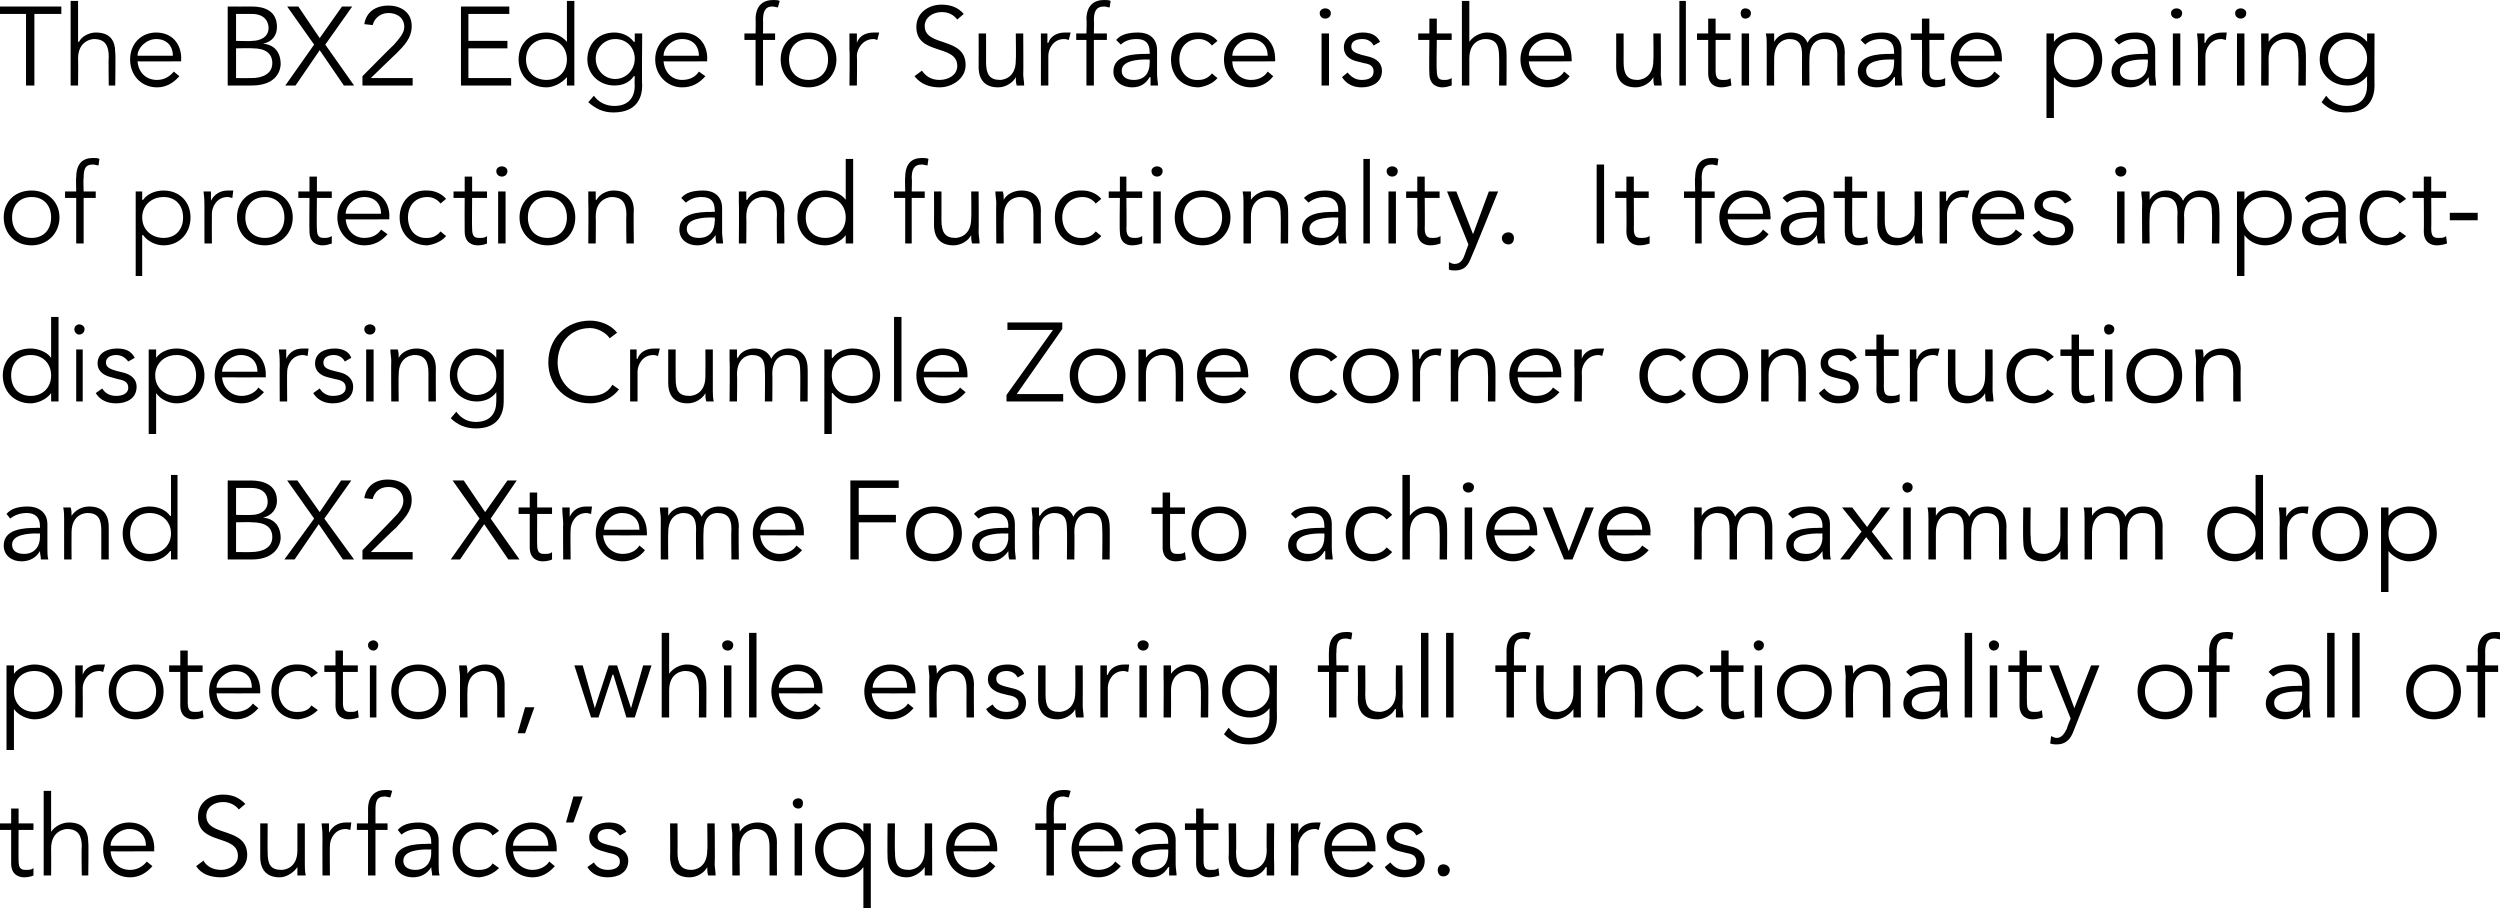
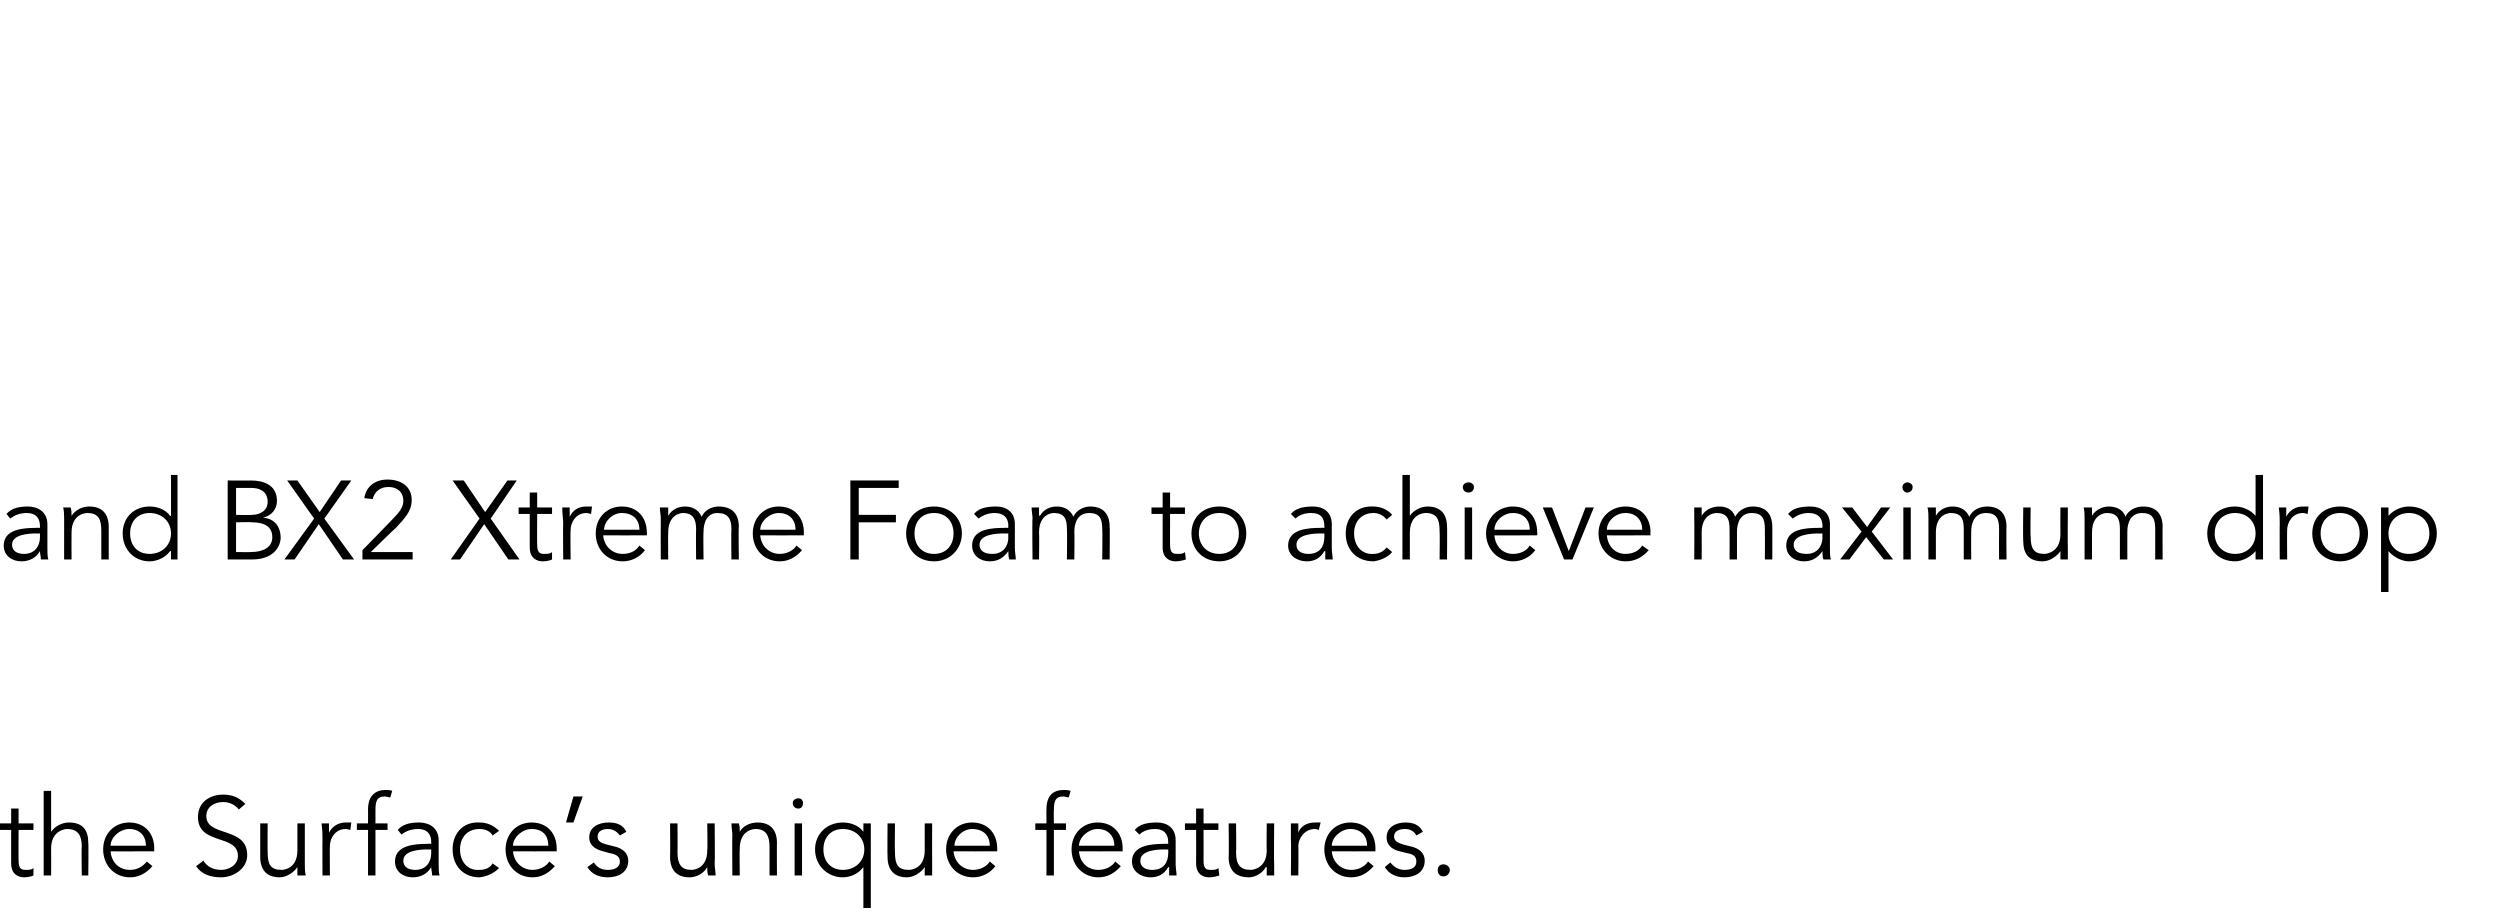
<svg xmlns="http://www.w3.org/2000/svg" version="1.1" style="left: 0.06% !important; width: 98% !important;top: -0.07% !important; height87.55% !important;" width="269px" height="98px" viewBox="0 0 269 98">
  <desc>The BX2 Edge for Surface is the ultimate pairing of protection and functionality. It features impact-dispersing Crump...</desc>
  <defs />
  <g id="Polygon20543">
    <path d="M 3.6 89.3 L 2 89.3 C 2 89.3 1.98 92.63 2 92.6 C 2 93.5 2.3 93.6 2.8 93.6 C 3.1 93.6 3.4 93.6 3.6 93.4 C 3.6 93.4 3.6 94.2 3.6 94.2 C 3.4 94.3 3 94.4 2.6 94.4 C 2 94.4 1.2 94.1 1.2 92.9 C 1.19 92.86 1.2 89.3 1.2 89.3 L 0 89.3 L 0 88.6 L 1.2 88.6 L 1.2 87 L 2 87 L 2 88.6 L 3.6 88.6 L 3.6 89.3 Z M 4.7 85.1 L 5.5 85.1 L 5.5 89.5 C 5.5 89.5 5.55 89.5 5.5 89.5 C 5.9 88.9 6.7 88.5 7.4 88.5 C 8.9 88.5 9.5 89.3 9.5 90.7 C 9.54 90.65 9.5 94.2 9.5 94.2 L 8.8 94.2 C 8.8 94.2 8.75 91.11 8.8 91.1 C 8.8 89.9 8.4 89.2 7.2 89.2 C 7.1 89.2 5.5 89.3 5.5 91.3 C 5.52 91.33 5.5 94.2 5.5 94.2 L 4.7 94.2 L 4.7 85.1 Z M 11.9 91.6 C 12 92.8 12.8 93.6 14 93.6 C 14.8 93.6 15.4 93.2 15.8 92.7 C 15.8 92.7 16.4 93.2 16.4 93.2 C 15.7 94 14.9 94.4 14 94.4 C 12.3 94.4 11.1 93.1 11.1 91.4 C 11.1 89.7 12.3 88.5 13.9 88.5 C 15.6 88.5 16.6 89.7 16.6 91.3 C 16.57 91.26 16.6 91.6 16.6 91.6 C 16.6 91.6 11.89 91.62 11.9 91.6 Z M 15.7 91 C 15.7 89.9 15 89.2 13.9 89.2 C 12.9 89.2 11.9 90.1 11.9 91 C 11.9 91 15.7 91 15.7 91 Z M 25.7 87.1 C 25.3 86.6 24.7 86.3 24 86.3 C 23.1 86.3 22.2 86.8 22.2 87.8 C 22.2 90.1 26.6 88.9 26.6 92 C 26.6 93.5 25.1 94.4 23.8 94.4 C 22.7 94.4 21.7 94.1 21.1 93.2 C 21.1 93.2 21.9 92.6 21.9 92.6 C 22.2 93.2 22.9 93.6 23.8 93.6 C 24.6 93.6 25.6 93.1 25.6 92.1 C 25.6 89.7 21.3 91 21.3 87.9 C 21.3 86.3 22.6 85.5 24 85.5 C 25 85.5 25.7 85.8 26.4 86.5 C 26.4 86.5 25.7 87.1 25.7 87.1 Z M 32 94.2 C 32 93.9 32 93.6 32 93.3 C 32 93.3 32 93.3 32 93.3 C 31.6 93.9 30.8 94.4 30.1 94.4 C 28.7 94.4 28 93.6 28 92.2 C 27.99 92.16 28 88.6 28 88.6 L 28.8 88.6 C 28.8 88.6 28.78 91.71 28.8 91.7 C 28.8 93 29.1 93.6 30.3 93.6 C 30.5 93.6 32 93.5 32 91.5 C 32.01 91.48 32 88.6 32 88.6 L 32.8 88.6 C 32.8 88.6 32.8 92.98 32.8 93 C 32.8 93.3 32.8 93.8 32.9 94.2 C 32.9 94.2 32 94.2 32 94.2 Z M 34.7 90.4 C 34.7 89.8 34.7 89.4 34.6 88.6 C 34.63 88.6 35.4 88.6 35.4 88.6 L 35.4 89.6 C 35.4 89.6 35.44 89.64 35.4 89.6 C 35.7 89 36.3 88.5 37.2 88.5 C 37.5 88.5 37.7 88.5 37.8 88.5 C 37.8 88.5 37.7 89.3 37.7 89.3 C 37.6 89.3 37.4 89.2 37.2 89.2 C 36 89.2 35.5 90.3 35.5 91 C 35.47 91.05 35.5 94.2 35.5 94.2 L 34.7 94.2 C 34.7 94.2 34.68 90.35 34.7 90.4 Z M 41.7 89.3 L 40.4 89.3 L 40.4 94.2 L 39.6 94.2 L 39.6 89.3 L 38.4 89.3 L 38.4 88.6 L 39.6 88.6 C 39.6 88.6 39.61 87.06 39.6 87.1 C 39.6 85.6 40.4 85 41.5 85 C 41.7 85 42 85 42.2 85.1 C 42.2 85.1 42 85.8 42 85.8 C 41.8 85.8 41.6 85.7 41.4 85.7 C 40.5 85.7 40.4 86.3 40.4 87.2 C 40.4 87.16 40.4 88.6 40.4 88.6 L 41.7 88.6 L 41.7 89.3 Z M 46.4 90.8 C 46.4 90.8 46.39 90.63 46.4 90.6 C 46.4 89.7 45.9 89.2 45 89.2 C 44.3 89.2 43.7 89.4 43.2 89.8 C 43.2 89.8 42.8 89.3 42.8 89.3 C 43.3 88.7 44.1 88.5 45.1 88.5 C 46.2 88.5 47.2 89.1 47.2 90.4 C 47.2 90.4 47.2 93 47.2 93 C 47.2 93.4 47.2 93.9 47.3 94.2 C 47.3 94.2 46.5 94.2 46.5 94.2 C 46.5 93.9 46.4 93.6 46.4 93.3 C 46.4 93.3 46.4 93.3 46.4 93.3 C 46 94 45.3 94.4 44.4 94.4 C 43.4 94.4 42.5 93.8 42.5 92.7 C 42.5 90.9 44.7 90.8 46 90.8 C 46 90.77 46.4 90.8 46.4 90.8 Z M 46 91.4 C 45.2 91.4 43.4 91.5 43.4 92.6 C 43.4 93.4 44.1 93.6 44.7 93.6 C 45.8 93.6 46.4 92.8 46.4 91.8 C 46.39 91.83 46.4 91.4 46.4 91.4 C 46.4 91.4 45.98 91.42 46 91.4 Z M 53 89.9 C 52.8 89.5 52.3 89.2 51.6 89.2 C 50.3 89.2 49.5 90.1 49.5 91.4 C 49.5 92.7 50.3 93.7 51.6 93.6 C 52.3 93.6 52.8 93.3 53 92.9 C 53 92.9 53.7 93.4 53.7 93.4 C 53.1 94 52.4 94.3 51.6 94.4 C 49.8 94.4 48.7 93.1 48.7 91.4 C 48.7 89.7 49.8 88.4 51.6 88.5 C 52.4 88.5 53.1 88.8 53.7 89.4 C 53.7 89.4 53 89.9 53 89.9 Z M 55.2 91.6 C 55.3 92.8 56.2 93.6 57.3 93.6 C 58.1 93.6 58.8 93.2 59.1 92.7 C 59.1 92.7 59.7 93.2 59.7 93.2 C 59 94 58.2 94.4 57.3 94.4 C 55.6 94.4 54.4 93.1 54.4 91.4 C 54.4 89.7 55.6 88.5 57.2 88.5 C 58.9 88.5 59.9 89.7 59.9 91.3 C 59.9 91.26 59.9 91.6 59.9 91.6 C 59.9 91.6 55.22 91.62 55.2 91.6 Z M 59 91 C 59 89.9 58.4 89.2 57.2 89.2 C 56.2 89.2 55.2 90.1 55.2 91 C 55.2 91 59 91 59 91 Z M 61.7 88.5 L 60.9 88.5 L 61.7 85.7 L 62.7 85.7 L 61.7 88.5 Z M 66.7 89.9 C 66.4 89.5 66 89.2 65.4 89.2 C 64.9 89.2 64.3 89.4 64.3 90 C 64.3 90.5 64.6 90.7 65.4 90.9 C 65.4 90.9 66.2 91.1 66.2 91.1 C 67 91.3 67.6 91.8 67.6 92.6 C 67.6 93.9 66.5 94.4 65.4 94.4 C 64.5 94.4 63.7 94.1 63.2 93.3 C 63.2 93.3 63.9 92.8 63.9 92.8 C 64.2 93.3 64.7 93.6 65.4 93.6 C 66 93.6 66.7 93.4 66.7 92.7 C 66.7 92.1 66.2 91.9 65.6 91.8 C 65.6 91.8 64.9 91.6 64.9 91.6 C 64.5 91.5 63.4 91.2 63.4 90.1 C 63.4 89 64.4 88.5 65.5 88.5 C 66.3 88.5 67 88.7 67.4 89.5 C 67.4 89.5 66.7 89.9 66.7 89.9 Z M 76.2 94.2 C 76.1 93.9 76.1 93.6 76.1 93.3 C 76.1 93.3 76.1 93.3 76.1 93.3 C 75.8 93.9 75 94.4 74.2 94.4 C 72.8 94.4 72.1 93.6 72.1 92.2 C 72.13 92.16 72.1 88.6 72.1 88.6 L 72.9 88.6 C 72.9 88.6 72.92 91.71 72.9 91.7 C 72.9 93 73.3 93.6 74.4 93.6 C 74.6 93.6 76.1 93.5 76.1 91.5 C 76.15 91.48 76.1 88.6 76.1 88.6 L 76.9 88.6 C 76.9 88.6 76.94 92.98 76.9 93 C 76.9 93.3 77 93.8 77 94.2 C 77 94.2 76.2 94.2 76.2 94.2 Z M 79.5 88.6 C 79.6 88.9 79.6 89.2 79.6 89.5 C 79.6 89.5 79.6 89.5 79.6 89.5 C 79.9 88.9 80.7 88.5 81.5 88.5 C 82.9 88.5 83.6 89.3 83.6 90.7 C 83.58 90.65 83.6 94.2 83.6 94.2 L 82.8 94.2 C 82.8 94.2 82.79 91.11 82.8 91.1 C 82.8 89.9 82.4 89.2 81.3 89.2 C 81.1 89.2 79.6 89.3 79.6 91.3 C 79.56 91.33 79.6 94.2 79.6 94.2 L 78.8 94.2 C 78.8 94.2 78.77 89.83 78.8 89.8 C 78.8 89.5 78.7 89 78.7 88.6 C 78.7 88.6 79.5 88.6 79.5 88.6 Z M 86.3 94.2 L 85.5 94.2 L 85.5 88.6 L 86.3 88.6 L 86.3 94.2 Z M 85.9 87 C 85.6 87 85.3 86.8 85.3 86.4 C 85.3 86.1 85.6 85.9 85.9 85.9 C 86.2 85.9 86.4 86.1 86.4 86.4 C 86.4 86.8 86.2 87 85.9 87 Z M 93.7 97.7 L 92.9 97.7 L 92.9 93.3 C 92.9 93.3 92.9 93.28 92.9 93.3 C 92.4 94 91.5 94.4 90.7 94.4 C 89 94.4 87.7 93.1 87.7 91.4 C 87.7 89.7 89 88.5 90.7 88.5 C 91.5 88.5 92.4 88.8 92.9 89.5 C 92.9 89.53 92.9 89.5 92.9 89.5 L 92.9 88.6 L 93.7 88.6 L 93.7 97.7 Z M 90.7 93.6 C 92 93.6 93 92.7 93 91.4 C 93 90.1 92 89.2 90.7 89.2 C 89.4 89.2 88.6 90.1 88.6 91.4 C 88.6 92.7 89.4 93.6 90.7 93.6 Z M 99.5 94.2 C 99.5 93.9 99.5 93.6 99.5 93.3 C 99.5 93.3 99.5 93.3 99.5 93.3 C 99.1 93.9 98.3 94.4 97.6 94.4 C 96.2 94.4 95.5 93.6 95.5 92.2 C 95.47 92.16 95.5 88.6 95.5 88.6 L 96.3 88.6 C 96.3 88.6 96.26 91.71 96.3 91.7 C 96.3 93 96.6 93.6 97.8 93.6 C 98 93.6 99.5 93.5 99.5 91.5 C 99.49 91.48 99.5 88.6 99.5 88.6 L 100.3 88.6 C 100.3 88.6 100.28 92.98 100.3 93 C 100.3 93.3 100.3 93.8 100.3 94.2 C 100.3 94.2 99.5 94.2 99.5 94.2 Z M 102.6 91.6 C 102.7 92.8 103.6 93.6 104.7 93.6 C 105.5 93.6 106.2 93.2 106.5 92.7 C 106.5 92.7 107.1 93.2 107.1 93.2 C 106.5 94 105.6 94.4 104.7 94.4 C 103 94.4 101.8 93.1 101.8 91.4 C 101.8 89.7 103 88.5 104.6 88.5 C 106.3 88.5 107.3 89.7 107.3 91.3 C 107.31 91.26 107.3 91.6 107.3 91.6 C 107.3 91.6 102.63 91.62 102.6 91.6 Z M 106.5 91 C 106.5 89.9 105.8 89.2 104.6 89.2 C 103.6 89.2 102.7 90.1 102.7 91 C 102.7 91 106.5 91 106.5 91 Z M 114.7 89.3 L 113.4 89.3 L 113.4 94.2 L 112.6 94.2 L 112.6 89.3 L 111.4 89.3 L 111.4 88.6 L 112.6 88.6 C 112.6 88.6 112.58 87.06 112.6 87.1 C 112.6 85.6 113.3 85 114.5 85 C 114.7 85 114.9 85 115.2 85.1 C 115.2 85.1 115 85.8 115 85.8 C 114.8 85.8 114.6 85.7 114.4 85.7 C 113.5 85.7 113.4 86.3 113.4 87.2 C 113.37 87.16 113.4 88.6 113.4 88.6 L 114.7 88.6 L 114.7 89.3 Z M 116.1 91.6 C 116.2 92.8 117 93.6 118.2 93.6 C 119 93.6 119.7 93.2 120 92.7 C 120 92.7 120.6 93.2 120.6 93.2 C 119.9 94 119.1 94.4 118.2 94.4 C 116.5 94.4 115.3 93.1 115.3 91.4 C 115.3 89.7 116.5 88.5 118.1 88.5 C 119.8 88.5 120.8 89.7 120.8 91.3 C 120.78 91.26 120.8 91.6 120.8 91.6 C 120.8 91.6 116.1 91.62 116.1 91.6 Z M 119.9 91 C 119.9 89.9 119.2 89.2 118.1 89.2 C 117.1 89.2 116.1 90.1 116.1 91 C 116.1 91 119.9 91 119.9 91 Z M 125.7 90.8 C 125.7 90.8 125.71 90.63 125.7 90.6 C 125.7 89.7 125.2 89.2 124.3 89.2 C 123.6 89.2 123 89.4 122.6 89.8 C 122.6 89.8 122.1 89.3 122.1 89.3 C 122.6 88.7 123.4 88.5 124.5 88.5 C 125.6 88.5 126.5 89.1 126.5 90.4 C 126.5 90.4 126.5 93 126.5 93 C 126.5 93.4 126.6 93.9 126.6 94.2 C 126.6 94.2 125.8 94.2 125.8 94.2 C 125.8 93.9 125.8 93.6 125.8 93.3 C 125.8 93.3 125.7 93.3 125.7 93.3 C 125.3 94 124.7 94.4 123.8 94.4 C 122.8 94.4 121.8 93.8 121.8 92.7 C 121.8 90.9 124 90.8 125.3 90.8 C 125.32 90.77 125.7 90.8 125.7 90.8 Z M 125.3 91.4 C 124.5 91.4 122.7 91.5 122.7 92.6 C 122.7 93.4 123.4 93.6 124 93.6 C 125.2 93.6 125.7 92.8 125.7 91.8 C 125.71 91.83 125.7 91.4 125.7 91.4 C 125.7 91.4 125.3 91.42 125.3 91.4 Z M 131.1 89.3 L 129.5 89.3 C 129.5 89.3 129.51 92.63 129.5 92.6 C 129.5 93.5 129.8 93.6 130.3 93.6 C 130.6 93.6 130.9 93.6 131.1 93.4 C 131.1 93.4 131.2 94.2 131.2 94.2 C 130.9 94.3 130.5 94.4 130.1 94.4 C 129.5 94.4 128.7 94.1 128.7 92.9 C 128.72 92.86 128.7 89.3 128.7 89.3 L 127.5 89.3 L 127.5 88.6 L 128.7 88.6 L 128.7 87 L 129.5 87 L 129.5 88.6 L 131.1 88.6 L 131.1 89.3 Z M 136.3 94.2 C 136.3 93.9 136.3 93.6 136.3 93.3 C 136.3 93.3 136.2 93.3 136.2 93.3 C 135.9 93.9 135.1 94.4 134.4 94.4 C 132.9 94.4 132.2 93.6 132.2 92.2 C 132.25 92.16 132.2 88.6 132.2 88.6 L 133 88.6 C 133 88.6 133.04 91.71 133 91.7 C 133 93 133.4 93.6 134.6 93.6 C 134.7 93.6 136.3 93.5 136.3 91.5 C 136.27 91.48 136.3 88.6 136.3 88.6 L 137.1 88.6 C 137.1 88.6 137.06 92.98 137.1 93 C 137.1 93.3 137.1 93.8 137.1 94.2 C 137.1 94.2 136.3 94.2 136.3 94.2 Z M 138.9 90.4 C 138.9 89.8 138.9 89.4 138.9 88.6 C 138.89 88.6 139.7 88.6 139.7 88.6 L 139.7 89.6 C 139.7 89.6 139.69 89.64 139.7 89.6 C 139.9 89 140.5 88.5 141.5 88.5 C 141.7 88.5 141.9 88.5 142.1 88.5 C 142.1 88.5 141.9 89.3 141.9 89.3 C 141.8 89.3 141.7 89.2 141.5 89.2 C 140.3 89.2 139.7 90.3 139.7 91 C 139.73 91.05 139.7 94.2 139.7 94.2 L 138.9 94.2 C 138.9 94.2 138.94 90.35 138.9 90.4 Z M 143.3 91.6 C 143.4 92.8 144.3 93.6 145.4 93.6 C 146.2 93.6 146.9 93.2 147.2 92.7 C 147.2 92.7 147.8 93.2 147.8 93.2 C 147.1 94 146.3 94.4 145.4 94.4 C 143.7 94.4 142.5 93.1 142.5 91.4 C 142.5 89.7 143.7 88.5 145.3 88.5 C 147 88.5 148 89.7 148 91.3 C 147.99 91.26 148 91.6 148 91.6 C 148 91.6 143.31 91.62 143.3 91.6 Z M 147.1 91 C 147.1 89.9 146.4 89.2 145.3 89.2 C 144.3 89.2 143.3 90.1 143.3 91 C 143.3 91 147.1 91 147.1 91 Z M 152.4 89.9 C 152.2 89.5 151.8 89.2 151.2 89.2 C 150.6 89.2 150 89.4 150 90 C 150 90.5 150.4 90.7 151.1 90.9 C 151.1 90.9 151.9 91.1 151.9 91.1 C 152.7 91.3 153.3 91.8 153.3 92.6 C 153.3 93.9 152.2 94.4 151.1 94.4 C 150.3 94.4 149.5 94.1 149 93.3 C 149 93.3 149.6 92.8 149.6 92.8 C 150 93.3 150.5 93.6 151.1 93.6 C 151.8 93.6 152.4 93.4 152.4 92.7 C 152.4 92.1 152 91.9 151.4 91.8 C 151.4 91.8 150.6 91.6 150.6 91.6 C 150.2 91.5 149.2 91.2 149.2 90.1 C 149.2 89 150.2 88.5 151.2 88.5 C 152 88.5 152.7 88.7 153.1 89.5 C 153.1 89.5 152.4 89.9 152.4 89.9 Z M 155.3 94.3 C 154.9 94.3 154.7 94 154.7 93.6 C 154.7 93.3 154.9 93 155.3 93 C 155.7 93 156 93.3 156 93.6 C 156 94 155.7 94.3 155.3 94.3 Z " stroke="none" fill="#000" />
  </g>
  <g id="Polygon20542">
-     <path d="M 0.7 71.6 L 1.5 71.6 L 1.5 72.5 C 1.5 72.5 1.51 72.53 1.5 72.5 C 2 71.8 3 71.5 3.7 71.5 C 5.4 71.5 6.7 72.7 6.7 74.4 C 6.7 76.1 5.4 77.4 3.7 77.4 C 3 77.4 2 77 1.5 76.3 C 1.51 76.28 1.5 76.3 1.5 76.3 L 1.5 80.7 L 0.7 80.7 L 0.7 71.6 Z M 3.7 72.2 C 2.4 72.2 1.5 73.1 1.5 74.4 C 1.5 75.7 2.4 76.6 3.7 76.6 C 5 76.6 5.8 75.7 5.8 74.4 C 5.8 73.1 5 72.2 3.7 72.2 Z M 8.1 73.4 C 8.1 72.8 8.1 72.4 8.1 71.6 C 8.08 71.6 8.9 71.6 8.9 71.6 L 8.9 72.6 C 8.9 72.6 8.88 72.64 8.9 72.6 C 9.1 72 9.7 71.5 10.7 71.5 C 10.9 71.5 11.1 71.5 11.3 71.5 C 11.3 71.5 11.1 72.3 11.1 72.3 C 11 72.3 10.9 72.2 10.7 72.2 C 9.5 72.2 8.9 73.3 8.9 74 C 8.92 74.05 8.9 77.2 8.9 77.2 L 8.1 77.2 C 8.1 77.2 8.13 73.35 8.1 73.4 Z M 14.6 77.4 C 12.9 77.4 11.7 76.1 11.7 74.4 C 11.7 72.7 12.9 71.5 14.6 71.5 C 16.4 71.5 17.6 72.7 17.6 74.4 C 17.6 76.1 16.4 77.4 14.6 77.4 Z M 14.6 72.2 C 13.3 72.2 12.5 73.1 12.5 74.4 C 12.5 75.7 13.3 76.6 14.6 76.6 C 15.9 76.6 16.8 75.7 16.8 74.4 C 16.8 73.1 15.9 72.2 14.6 72.2 Z M 21.8 72.3 L 20.2 72.3 C 20.2 72.3 20.2 75.63 20.2 75.6 C 20.2 76.5 20.5 76.6 21 76.6 C 21.3 76.6 21.6 76.6 21.8 76.4 C 21.8 76.4 21.9 77.2 21.9 77.2 C 21.6 77.3 21.2 77.4 20.8 77.4 C 20.2 77.4 19.4 77.1 19.4 75.9 C 19.41 75.86 19.4 72.3 19.4 72.3 L 18.2 72.3 L 18.2 71.6 L 19.4 71.6 L 19.4 70 L 20.2 70 L 20.2 71.6 L 21.8 71.6 L 21.8 72.3 Z M 23.3 74.6 C 23.4 75.8 24.3 76.6 25.4 76.6 C 26.2 76.6 26.9 76.2 27.2 75.7 C 27.2 75.7 27.8 76.2 27.8 76.2 C 27.1 77 26.3 77.4 25.4 77.4 C 23.7 77.4 22.5 76.1 22.5 74.4 C 22.5 72.7 23.7 71.5 25.3 71.5 C 27 71.5 28 72.7 28 74.3 C 28 74.26 28 74.6 28 74.6 C 28 74.6 23.32 74.62 23.3 74.6 Z M 27.1 74 C 27.1 72.9 26.5 72.2 25.3 72.2 C 24.3 72.2 23.3 73.1 23.3 74 C 23.3 74 27.1 74 27.1 74 Z M 33.5 72.9 C 33.3 72.5 32.8 72.2 32.1 72.2 C 30.8 72.2 30 73.1 30 74.4 C 30 75.7 30.8 76.7 32.1 76.6 C 32.8 76.6 33.3 76.3 33.5 75.9 C 33.5 75.9 34.2 76.4 34.2 76.4 C 33.6 77 32.9 77.3 32.1 77.4 C 30.3 77.4 29.2 76.1 29.2 74.4 C 29.2 72.7 30.3 71.4 32.1 71.5 C 32.9 71.5 33.6 71.8 34.2 72.4 C 34.2 72.4 33.5 72.9 33.5 72.9 Z M 38.5 72.3 L 36.9 72.3 C 36.9 72.3 36.91 75.63 36.9 75.6 C 36.9 76.5 37.2 76.6 37.7 76.6 C 38 76.6 38.3 76.6 38.5 76.4 C 38.5 76.4 38.6 77.2 38.6 77.2 C 38.3 77.3 37.9 77.4 37.5 77.4 C 36.9 77.4 36.1 77.1 36.1 75.9 C 36.12 75.86 36.1 72.3 36.1 72.3 L 34.9 72.3 L 34.9 71.6 L 36.1 71.6 L 36.1 70 L 36.9 70 L 36.9 71.6 L 38.5 71.6 L 38.5 72.3 Z M 40.5 77.2 L 39.8 77.2 L 39.8 71.6 L 40.5 71.6 L 40.5 77.2 Z M 40.2 70 C 39.9 70 39.6 69.8 39.6 69.4 C 39.6 69.1 39.9 68.9 40.2 68.9 C 40.4 68.9 40.7 69.1 40.7 69.4 C 40.7 69.8 40.4 70 40.2 70 Z M 45 77.4 C 43.3 77.4 42.1 76.1 42.1 74.4 C 42.1 72.7 43.3 71.5 45 71.5 C 46.8 71.5 48 72.7 48 74.4 C 48 76.1 46.8 77.4 45 77.4 Z M 45 72.2 C 43.7 72.2 42.9 73.1 42.9 74.4 C 42.9 75.7 43.7 76.6 45 76.6 C 46.4 76.6 47.2 75.7 47.2 74.4 C 47.2 73.1 46.4 72.2 45 72.2 Z M 50.2 71.6 C 50.3 71.9 50.3 72.2 50.3 72.5 C 50.3 72.5 50.3 72.5 50.3 72.5 C 50.6 71.9 51.4 71.5 52.2 71.5 C 53.6 71.5 54.3 72.3 54.3 73.7 C 54.29 73.65 54.3 77.2 54.3 77.2 L 53.5 77.2 C 53.5 77.2 53.5 74.11 53.5 74.1 C 53.5 72.9 53.2 72.2 52 72.2 C 51.8 72.2 50.3 72.3 50.3 74.3 C 50.27 74.33 50.3 77.2 50.3 77.2 L 49.5 77.2 C 49.5 77.2 49.48 72.83 49.5 72.8 C 49.5 72.5 49.4 72 49.4 71.6 C 49.4 71.6 50.2 71.6 50.2 71.6 Z M 56.5 78.9 L 55.7 78.9 L 56.5 76.1 L 57.5 76.1 L 56.5 78.9 Z M 62.7 71.6 L 64 76.2 L 64 76.2 L 65.5 71.6 L 66.4 71.6 L 67.9 76.2 L 67.9 76.2 L 69.2 71.6 L 70.1 71.6 L 68.3 77.2 L 67.4 77.2 L 66 72.6 L 65.9 72.6 L 64.4 77.2 L 63.6 77.2 L 61.8 71.6 L 62.7 71.6 Z M 71.2 68.1 L 72 68.1 L 72 72.5 C 72 72.5 72.03 72.5 72 72.5 C 72.4 71.9 73.2 71.5 73.9 71.5 C 75.3 71.5 76 72.3 76 73.7 C 76.02 73.65 76 77.2 76 77.2 L 75.2 77.2 C 75.2 77.2 75.23 74.11 75.2 74.1 C 75.2 72.9 74.9 72.2 73.7 72.2 C 73.5 72.2 72 72.3 72 74.3 C 72 74.33 72 77.2 72 77.2 L 71.2 77.2 L 71.2 68.1 Z M 78.7 77.2 L 77.9 77.2 L 77.9 71.6 L 78.7 71.6 L 78.7 77.2 Z M 78.3 70 C 78 70 77.7 69.8 77.7 69.4 C 77.7 69.1 78 68.9 78.3 68.9 C 78.6 68.9 78.9 69.1 78.9 69.4 C 78.9 69.8 78.6 70 78.3 70 Z M 81.4 77.2 L 80.6 77.2 L 80.6 68.1 L 81.4 68.1 L 81.4 77.2 Z M 83.8 74.6 C 83.9 75.8 84.8 76.6 85.9 76.6 C 86.7 76.6 87.4 76.2 87.7 75.7 C 87.7 75.7 88.3 76.2 88.3 76.2 C 87.6 77 86.8 77.4 85.9 77.4 C 84.2 77.4 83 76.1 83 74.4 C 83 72.7 84.2 71.5 85.8 71.5 C 87.5 71.5 88.5 72.7 88.5 74.3 C 88.5 74.26 88.5 74.6 88.5 74.6 C 88.5 74.6 83.82 74.62 83.8 74.6 Z M 87.6 74 C 87.6 72.9 87 72.2 85.8 72.2 C 84.8 72.2 83.8 73.1 83.8 74 C 83.8 74 87.6 74 87.6 74 Z M 93.8 74.6 C 93.9 75.8 94.8 76.6 95.9 76.6 C 96.7 76.6 97.4 76.2 97.7 75.7 C 97.7 75.7 98.3 76.2 98.3 76.2 C 97.6 77 96.8 77.4 95.9 77.4 C 94.2 77.4 93 76.1 93 74.4 C 93 72.7 94.2 71.5 95.8 71.5 C 97.5 71.5 98.5 72.7 98.5 74.3 C 98.51 74.26 98.5 74.6 98.5 74.6 C 98.5 74.6 93.83 74.62 93.8 74.6 Z M 97.6 74 C 97.6 72.9 97 72.2 95.8 72.2 C 94.8 72.2 93.9 73.1 93.9 74 C 93.9 74 97.6 74 97.6 74 Z M 100.7 71.6 C 100.8 71.9 100.8 72.2 100.8 72.5 C 100.8 72.5 100.8 72.5 100.8 72.5 C 101.1 71.9 101.9 71.5 102.7 71.5 C 104.1 71.5 104.8 72.3 104.8 73.7 C 104.77 73.65 104.8 77.2 104.8 77.2 L 104 77.2 C 104 77.2 103.98 74.11 104 74.1 C 104 72.9 103.6 72.2 102.5 72.2 C 102.3 72.2 100.8 72.3 100.8 74.3 C 100.75 74.33 100.8 77.2 100.8 77.2 L 100 77.2 C 100 77.2 99.96 72.83 100 72.8 C 100 72.5 99.9 72 99.9 71.6 C 99.9 71.6 100.7 71.6 100.7 71.6 Z M 109.5 72.9 C 109.3 72.5 108.9 72.2 108.3 72.2 C 107.8 72.2 107.2 72.4 107.2 73 C 107.2 73.5 107.5 73.7 108.3 73.9 C 108.3 73.9 109.1 74.1 109.1 74.1 C 109.9 74.3 110.4 74.8 110.4 75.6 C 110.4 76.9 109.3 77.4 108.3 77.4 C 107.4 77.4 106.6 77.1 106.1 76.3 C 106.1 76.3 106.8 75.8 106.8 75.8 C 107.1 76.3 107.6 76.6 108.3 76.6 C 108.9 76.6 109.6 76.4 109.6 75.7 C 109.6 75.1 109.1 74.9 108.5 74.8 C 108.5 74.8 107.7 74.6 107.7 74.6 C 107.4 74.5 106.3 74.2 106.3 73.1 C 106.3 72 107.3 71.5 108.4 71.5 C 109.2 71.5 109.9 71.7 110.2 72.5 C 110.2 72.5 109.5 72.9 109.5 72.9 Z M 115.8 77.2 C 115.7 76.9 115.7 76.6 115.7 76.3 C 115.7 76.3 115.7 76.3 115.7 76.3 C 115.4 76.9 114.6 77.4 113.8 77.4 C 112.4 77.4 111.7 76.6 111.7 75.2 C 111.71 75.16 111.7 71.6 111.7 71.6 L 112.5 71.6 C 112.5 71.6 112.5 74.71 112.5 74.7 C 112.5 76 112.8 76.6 114 76.6 C 114.2 76.6 115.7 76.5 115.7 74.5 C 115.73 74.48 115.7 71.6 115.7 71.6 L 116.5 71.6 C 116.5 71.6 116.52 75.98 116.5 76 C 116.5 76.3 116.6 76.8 116.6 77.2 C 116.6 77.2 115.8 77.2 115.8 77.2 Z M 118.4 73.4 C 118.4 72.8 118.4 72.4 118.4 71.6 C 118.35 71.6 119.1 71.6 119.1 71.6 L 119.1 72.6 C 119.1 72.6 119.16 72.64 119.2 72.6 C 119.4 72 120 71.5 121 71.5 C 121.2 71.5 121.4 71.5 121.5 71.5 C 121.5 71.5 121.4 72.3 121.4 72.3 C 121.3 72.3 121.1 72.2 120.9 72.2 C 119.7 72.2 119.2 73.3 119.2 74 C 119.19 74.05 119.2 77.2 119.2 77.2 L 118.4 77.2 C 118.4 77.2 118.4 73.35 118.4 73.4 Z M 123.4 77.2 L 122.6 77.2 L 122.6 71.6 L 123.4 71.6 L 123.4 77.2 Z M 123 70 C 122.7 70 122.4 69.8 122.4 69.4 C 122.4 69.1 122.7 68.9 123 68.9 C 123.3 68.9 123.6 69.1 123.6 69.4 C 123.6 69.8 123.3 70 123 70 Z M 126 71.6 C 126 71.9 126 72.2 126 72.5 C 126 72.5 126 72.5 126 72.5 C 126.4 71.9 127.2 71.5 127.9 71.5 C 129.4 71.5 130 72.3 130 73.7 C 130.04 73.65 130 77.2 130 77.2 L 129.2 77.2 C 129.2 77.2 129.25 74.11 129.2 74.1 C 129.2 72.9 128.9 72.2 127.7 72.2 C 127.6 72.2 126 72.3 126 74.3 C 126.02 74.33 126 77.2 126 77.2 L 125.2 77.2 C 125.2 77.2 125.23 72.83 125.2 72.8 C 125.2 72.5 125.2 72 125.2 71.6 C 125.2 71.6 126 71.6 126 71.6 Z M 132.2 78.3 C 132.7 79 133.5 79.4 134.4 79.4 C 136 79.4 136.6 78.4 136.6 77.2 C 136.58 77.17 136.6 76.2 136.6 76.2 C 136.6 76.2 136.55 76.16 136.6 76.2 C 136.1 76.9 135.3 77.2 134.5 77.2 C 132.8 77.2 131.5 76 131.5 74.4 C 131.5 72.7 132.7 71.5 134.4 71.5 C 135.1 71.5 135.9 71.7 136.6 72.5 C 136.55 72.53 136.6 72.5 136.6 72.5 L 136.6 71.6 L 137.4 71.6 C 137.4 71.6 137.37 77.17 137.4 77.2 C 137.4 78.4 136.9 80.1 134.4 80.1 C 133.2 80.1 132.4 79.7 131.7 79 C 131.7 79 132.2 78.3 132.2 78.3 Z M 134.5 76.5 C 135.6 76.5 136.7 75.6 136.6 74.3 C 136.6 73.2 135.8 72.2 134.5 72.2 C 133.3 72.2 132.4 73.2 132.4 74.3 C 132.4 75.5 133.3 76.5 134.5 76.5 Z M 145.1 72.3 L 143.8 72.3 L 143.8 77.2 L 143 77.2 L 143 72.3 L 141.8 72.3 L 141.8 71.6 L 143 71.6 C 143 71.6 142.97 70.06 143 70.1 C 143 68.6 143.7 68 144.9 68 C 145.1 68 145.3 68 145.5 68.1 C 145.5 68.1 145.4 68.8 145.4 68.8 C 145.2 68.8 145 68.7 144.8 68.7 C 143.9 68.7 143.8 69.3 143.8 70.2 C 143.76 70.16 143.8 71.6 143.8 71.6 L 145.1 71.6 L 145.1 72.3 Z M 150.2 77.2 C 150.2 76.9 150.2 76.6 150.2 76.3 C 150.2 76.3 150.1 76.3 150.1 76.3 C 149.8 76.9 149 77.4 148.2 77.4 C 146.8 77.4 146.1 76.6 146.1 75.2 C 146.14 75.16 146.1 71.6 146.1 71.6 L 146.9 71.6 C 146.9 71.6 146.93 74.71 146.9 74.7 C 146.9 76 147.3 76.6 148.5 76.6 C 148.6 76.6 150.2 76.5 150.2 74.5 C 150.16 74.48 150.2 71.6 150.2 71.6 L 150.9 71.6 C 150.9 71.6 150.95 75.98 150.9 76 C 150.9 76.3 151 76.8 151 77.2 C 151 77.2 150.2 77.2 150.2 77.2 Z M 153.7 77.2 L 152.9 77.2 L 152.9 68.1 L 153.7 68.1 L 153.7 77.2 Z M 156.4 77.2 L 155.6 77.2 L 155.6 68.1 L 156.4 68.1 L 156.4 77.2 Z M 164.2 72.3 L 162.9 72.3 L 162.9 77.2 L 162.1 77.2 L 162.1 72.3 L 160.9 72.3 L 160.9 71.6 L 162.1 71.6 C 162.1 71.6 162.11 70.06 162.1 70.1 C 162.1 68.6 162.9 68 164 68 C 164.2 68 164.5 68 164.7 68.1 C 164.7 68.1 164.5 68.8 164.5 68.8 C 164.3 68.8 164.1 68.7 163.9 68.7 C 163 68.7 162.9 69.3 162.9 70.2 C 162.9 70.16 162.9 71.6 162.9 71.6 L 164.2 71.6 L 164.2 72.3 Z M 169.3 77.2 C 169.3 76.9 169.3 76.6 169.3 76.3 C 169.3 76.3 169.3 76.3 169.3 76.3 C 168.9 76.9 168.1 77.4 167.4 77.4 C 166 77.4 165.3 76.6 165.3 75.2 C 165.28 75.16 165.3 71.6 165.3 71.6 L 166.1 71.6 C 166.1 71.6 166.07 74.71 166.1 74.7 C 166.1 76 166.4 76.6 167.6 76.6 C 167.8 76.6 169.3 76.5 169.3 74.5 C 169.3 74.48 169.3 71.6 169.3 71.6 L 170.1 71.6 C 170.1 71.6 170.09 75.98 170.1 76 C 170.1 76.3 170.1 76.8 170.1 77.2 C 170.1 77.2 169.3 77.2 169.3 77.2 Z M 172.7 71.6 C 172.7 71.9 172.7 72.2 172.7 72.5 C 172.7 72.5 172.7 72.5 172.7 72.5 C 173.1 71.9 173.9 71.5 174.6 71.5 C 176.1 71.5 176.7 72.3 176.7 73.7 C 176.73 73.65 176.7 77.2 176.7 77.2 L 175.9 77.2 C 175.9 77.2 175.94 74.11 175.9 74.1 C 175.9 72.9 175.6 72.2 174.4 72.2 C 174.2 72.2 172.7 72.3 172.7 74.3 C 172.71 74.33 172.7 77.2 172.7 77.2 L 171.9 77.2 C 171.9 77.2 171.92 72.83 171.9 72.8 C 171.9 72.5 171.9 72 171.9 71.6 C 171.9 71.6 172.7 71.6 172.7 71.6 Z M 182.6 72.9 C 182.4 72.5 181.8 72.2 181.2 72.2 C 179.9 72.2 179.1 73.1 179.1 74.4 C 179.1 75.7 179.9 76.7 181.2 76.6 C 181.8 76.6 182.4 76.3 182.6 75.9 C 182.6 75.9 183.3 76.4 183.3 76.4 C 182.7 77 182 77.3 181.2 77.4 C 179.4 77.4 178.2 76.1 178.2 74.4 C 178.2 72.7 179.4 71.4 181.2 71.5 C 182 71.5 182.7 71.8 183.3 72.4 C 183.3 72.4 182.6 72.9 182.6 72.9 Z M 187.6 72.3 L 186 72.3 C 186 72.3 186 75.63 186 75.6 C 186 76.5 186.3 76.6 186.8 76.6 C 187.1 76.6 187.4 76.6 187.6 76.4 C 187.6 76.4 187.7 77.2 187.7 77.2 C 187.4 77.3 187 77.4 186.6 77.4 C 186 77.4 185.2 77.1 185.2 75.9 C 185.21 75.86 185.2 72.3 185.2 72.3 L 184 72.3 L 184 71.6 L 185.2 71.6 L 185.2 70 L 186 70 L 186 71.6 L 187.6 71.6 L 187.6 72.3 Z M 189.6 77.2 L 188.8 77.2 L 188.8 71.6 L 189.6 71.6 L 189.6 77.2 Z M 189.2 70 C 189 70 188.7 69.8 188.7 69.4 C 188.7 69.1 189 68.9 189.2 68.9 C 189.5 68.9 189.8 69.1 189.8 69.4 C 189.8 69.8 189.5 70 189.2 70 Z M 194.1 77.4 C 192.4 77.4 191.2 76.1 191.2 74.4 C 191.2 72.7 192.4 71.5 194.1 71.5 C 195.9 71.5 197.1 72.7 197.1 74.4 C 197.1 76.1 195.9 77.4 194.1 77.4 Z M 194.1 72.2 C 192.8 72.2 192 73.1 192 74.4 C 192 75.7 192.8 76.6 194.1 76.6 C 195.4 76.6 196.3 75.7 196.3 74.4 C 196.3 73.1 195.4 72.2 194.1 72.2 Z M 199.3 71.6 C 199.4 71.9 199.4 72.2 199.4 72.5 C 199.4 72.5 199.4 72.5 199.4 72.5 C 199.7 71.9 200.5 71.5 201.3 71.5 C 202.7 71.5 203.4 72.3 203.4 73.7 C 203.38 73.65 203.4 77.2 203.4 77.2 L 202.6 77.2 C 202.6 77.2 202.58 74.11 202.6 74.1 C 202.6 72.9 202.2 72.2 201.1 72.2 C 200.9 72.2 199.4 72.3 199.4 74.3 C 199.36 74.33 199.4 77.2 199.4 77.2 L 198.6 77.2 C 198.6 77.2 198.56 72.83 198.6 72.8 C 198.6 72.5 198.5 72 198.5 71.6 C 198.5 71.6 199.3 71.6 199.3 71.6 Z M 208.7 73.8 C 208.7 73.8 208.73 73.63 208.7 73.6 C 208.7 72.7 208.3 72.2 207.3 72.2 C 206.6 72.2 206.1 72.4 205.6 72.8 C 205.6 72.8 205.1 72.3 205.1 72.3 C 205.6 71.7 206.4 71.5 207.5 71.5 C 208.6 71.5 209.5 72.1 209.5 73.4 C 209.5 73.4 209.5 76 209.5 76 C 209.5 76.4 209.6 76.9 209.6 77.2 C 209.6 77.2 208.8 77.2 208.8 77.2 C 208.8 76.9 208.8 76.6 208.8 76.3 C 208.8 76.3 208.8 76.3 208.8 76.3 C 208.3 77 207.7 77.4 206.8 77.4 C 205.8 77.4 204.8 76.8 204.8 75.7 C 204.8 73.9 207 73.8 208.3 73.8 C 208.33 73.77 208.7 73.8 208.7 73.8 Z M 208.3 74.4 C 207.5 74.4 205.7 74.5 205.7 75.6 C 205.7 76.4 206.4 76.6 207 76.6 C 208.2 76.6 208.7 75.8 208.7 74.8 C 208.73 74.83 208.7 74.4 208.7 74.4 C 208.7 74.4 208.32 74.42 208.3 74.4 Z M 212.2 77.2 L 211.4 77.2 L 211.4 68.1 L 212.2 68.1 L 212.2 77.2 Z M 214.9 77.2 L 214.1 77.2 L 214.1 71.6 L 214.9 71.6 L 214.9 77.2 Z M 214.5 70 C 214.3 70 214 69.8 214 69.4 C 214 69.1 214.3 68.9 214.5 68.9 C 214.8 68.9 215.1 69.1 215.1 69.4 C 215.1 69.8 214.8 70 214.5 70 Z M 219.7 72.3 L 218.1 72.3 C 218.1 72.3 218.08 75.63 218.1 75.6 C 218.1 76.5 218.4 76.6 218.9 76.6 C 219.2 76.6 219.5 76.6 219.7 76.4 C 219.7 76.4 219.8 77.2 219.8 77.2 C 219.5 77.3 219.1 77.4 218.7 77.4 C 218.1 77.4 217.3 77.1 217.3 75.9 C 217.29 75.86 217.3 72.3 217.3 72.3 L 216.1 72.3 L 216.1 71.6 L 217.3 71.6 L 217.3 70 L 218.1 70 L 218.1 71.6 L 219.7 71.6 L 219.7 72.3 Z M 223.2 76.2 L 225 71.6 L 225.9 71.6 C 225.9 71.6 223.11 78.68 223.1 78.7 C 222.8 79.5 222.3 80.1 221.3 80.1 C 221.1 80.1 220.9 80.1 220.6 80 C 220.6 80 220.7 79.2 220.7 79.2 C 220.9 79.3 221.1 79.4 221.3 79.4 C 221.8 79.4 222.1 79 222.4 78.4 C 222.37 78.37 222.8 77.3 222.8 77.3 L 220.5 71.6 L 221.5 71.6 L 223.2 76.2 Z M 233 77.4 C 231.2 77.4 230 76.1 230 74.4 C 230 72.7 231.2 71.5 233 71.5 C 234.7 71.5 235.9 72.7 235.9 74.4 C 235.9 76.1 234.7 77.4 233 77.4 Z M 233 72.2 C 231.7 72.2 230.8 73.1 230.8 74.4 C 230.8 75.7 231.7 76.6 233 76.6 C 234.3 76.6 235.1 75.7 235.1 74.4 C 235.1 73.1 234.3 72.2 233 72.2 Z M 239.9 72.3 L 238.5 72.3 L 238.5 77.2 L 237.7 77.2 L 237.7 72.3 L 236.5 72.3 L 236.5 71.6 L 237.7 71.6 C 237.7 71.6 237.73 70.06 237.7 70.1 C 237.7 68.6 238.5 68 239.6 68 C 239.8 68 240.1 68 240.3 68.1 C 240.3 68.1 240.2 68.8 240.2 68.8 C 240 68.8 239.7 68.7 239.5 68.7 C 238.7 68.7 238.5 69.3 238.5 70.2 C 238.52 70.16 238.5 71.6 238.5 71.6 L 239.9 71.6 L 239.9 72.3 Z M 247.7 73.8 C 247.7 73.8 247.73 73.63 247.7 73.6 C 247.7 72.7 247.3 72.2 246.3 72.2 C 245.6 72.2 245.1 72.4 244.6 72.8 C 244.6 72.8 244.1 72.3 244.1 72.3 C 244.6 71.7 245.4 71.5 246.5 71.5 C 247.6 71.5 248.5 72.1 248.5 73.4 C 248.5 73.4 248.5 76 248.5 76 C 248.5 76.4 248.6 76.9 248.6 77.2 C 248.6 77.2 247.8 77.2 247.8 77.2 C 247.8 76.9 247.8 76.6 247.8 76.3 C 247.8 76.3 247.8 76.3 247.8 76.3 C 247.3 77 246.7 77.4 245.8 77.4 C 244.8 77.4 243.8 76.8 243.8 75.7 C 243.8 73.9 246 73.8 247.3 73.8 C 247.33 73.77 247.7 73.8 247.7 73.8 Z M 247.3 74.4 C 246.5 74.4 244.7 74.5 244.7 75.6 C 244.7 76.4 245.4 76.6 246 76.6 C 247.2 76.6 247.7 75.8 247.7 74.8 C 247.73 74.83 247.7 74.4 247.7 74.4 C 247.7 74.4 247.32 74.42 247.3 74.4 Z M 251.2 77.2 L 250.4 77.2 L 250.4 68.1 L 251.2 68.1 L 251.2 77.2 Z M 253.9 77.2 L 253.1 77.2 L 253.1 68.1 L 253.9 68.1 L 253.9 77.2 Z M 261.9 77.4 C 260.1 77.4 258.9 76.1 258.9 74.4 C 258.9 72.7 260.1 71.5 261.9 71.5 C 263.6 71.5 264.8 72.7 264.8 74.4 C 264.8 76.1 263.6 77.4 261.9 77.4 Z M 261.9 72.2 C 260.6 72.2 259.7 73.1 259.7 74.4 C 259.7 75.7 260.6 76.6 261.9 76.6 C 263.2 76.6 264 75.7 264 74.4 C 264 73.1 263.2 72.2 261.9 72.2 Z M 268.8 72.3 L 267.4 72.3 L 267.4 77.2 L 266.6 77.2 L 266.6 72.3 L 265.4 72.3 L 265.4 71.6 L 266.6 71.6 C 266.6 71.6 266.63 70.06 266.6 70.1 C 266.6 68.6 267.4 68 268.5 68 C 268.7 68 269 68 269.2 68.1 C 269.2 68.1 269.1 68.8 269.1 68.8 C 268.9 68.8 268.6 68.7 268.4 68.7 C 267.6 68.7 267.4 69.3 267.4 70.2 C 267.42 70.16 267.4 71.6 267.4 71.6 L 268.8 71.6 L 268.8 72.3 Z " stroke="none" fill="#000" />
-   </g>
+     </g>
  <g id="Polygon20541">
    <path d="M 4.3 56.8 C 4.3 56.8 4.3 56.63 4.3 56.6 C 4.3 55.7 3.8 55.2 2.9 55.2 C 2.2 55.2 1.6 55.4 1.1 55.8 C 1.1 55.8 0.7 55.3 0.7 55.3 C 1.2 54.7 2 54.5 3 54.5 C 4.1 54.5 5.1 55.1 5.1 56.4 C 5.1 56.4 5.1 59 5.1 59 C 5.1 59.4 5.1 59.9 5.2 60.2 C 5.2 60.2 4.4 60.2 4.4 60.2 C 4.4 59.9 4.3 59.6 4.3 59.3 C 4.3 59.3 4.3 59.3 4.3 59.3 C 3.9 60 3.2 60.4 2.3 60.4 C 1.3 60.4 0.4 59.8 0.4 58.7 C 0.4 56.9 2.6 56.8 3.9 56.8 C 3.9 56.77 4.3 56.8 4.3 56.8 Z M 3.9 57.4 C 3.1 57.4 1.3 57.5 1.3 58.6 C 1.3 59.4 2 59.6 2.6 59.6 C 3.7 59.6 4.3 58.8 4.3 57.8 C 4.3 57.83 4.3 57.4 4.3 57.4 C 4.3 57.4 3.89 57.42 3.9 57.4 Z M 7.6 54.6 C 7.7 54.9 7.7 55.2 7.7 55.5 C 7.7 55.5 7.7 55.5 7.7 55.5 C 8.1 54.9 8.8 54.5 9.6 54.5 C 11 54.5 11.7 55.3 11.7 56.7 C 11.7 56.65 11.7 60.2 11.7 60.2 L 10.9 60.2 C 10.9 60.2 10.91 57.11 10.9 57.1 C 10.9 55.9 10.6 55.2 9.4 55.2 C 9.2 55.2 7.7 55.3 7.7 57.3 C 7.68 57.33 7.7 60.2 7.7 60.2 L 6.9 60.2 C 6.9 60.2 6.89 55.83 6.9 55.8 C 6.9 55.5 6.9 55 6.8 54.6 C 6.8 54.6 7.6 54.6 7.6 54.6 Z M 19.1 60.2 L 18.4 60.2 L 18.4 59.3 C 18.4 59.3 18.33 59.28 18.3 59.3 C 17.8 60 16.9 60.4 16.1 60.4 C 14.4 60.4 13.2 59.1 13.2 57.4 C 13.2 55.7 14.4 54.5 16.1 54.5 C 16.9 54.5 17.8 54.8 18.3 55.5 C 18.33 55.53 18.4 55.5 18.4 55.5 L 18.4 51.1 L 19.1 51.1 L 19.1 60.2 Z M 16.1 59.6 C 17.4 59.6 18.4 58.7 18.4 57.4 C 18.4 56.1 17.4 55.2 16.1 55.2 C 14.8 55.2 14 56.1 14 57.4 C 14 58.7 14.8 59.6 16.1 59.6 Z M 24.5 51.7 C 24.5 51.7 27.03 51.72 27 51.7 C 28.4 51.7 29.8 52.2 29.8 53.9 C 29.8 54.8 29.2 55.5 28.3 55.7 C 28.3 55.7 28.3 55.7 28.3 55.7 C 29.5 55.8 30.2 56.6 30.2 57.9 C 30.2 58.4 29.8 60.2 27.1 60.2 C 27.09 60.21 24.5 60.2 24.5 60.2 L 24.5 51.7 Z M 25.4 55.4 C 25.4 55.4 27.1 55.44 27.1 55.4 C 27.9 55.4 28.8 55 28.8 54 C 28.8 53.6 28.7 52.5 27 52.5 C 27.02 52.51 25.4 52.5 25.4 52.5 L 25.4 55.4 Z M 25.4 59.4 C 25.4 59.4 27.02 59.42 27 59.4 C 28.3 59.4 29.3 58.9 29.3 57.8 C 29.3 56.7 28.5 56.2 27.1 56.2 C 27.13 56.16 25.4 56.2 25.4 56.2 L 25.4 59.4 Z M 34.4 55.1 L 36.7 51.7 L 37.8 51.7 L 34.9 55.8 L 38.1 60.2 L 36.9 60.2 L 34.3 56.4 L 31.7 60.2 L 30.6 60.2 L 33.8 55.8 L 30.9 51.7 L 32 51.7 L 34.4 55.1 Z M 44.4 60.2 L 39 60.2 L 39 59.2 C 39 59.2 42.34 55.78 42.3 55.8 C 42.9 55.2 43.4 54.6 43.4 53.9 C 43.4 52.9 42.7 52.4 41.8 52.4 C 40.9 52.4 40.3 52.9 40.1 53.7 C 40.1 53.7 39.2 53.6 39.2 53.6 C 39.4 52.3 40.4 51.6 41.7 51.6 C 43.1 51.6 44.3 52.3 44.3 53.8 C 44.3 55.1 43.4 55.9 42.6 56.8 C 42.57 56.77 39.9 59.4 39.9 59.4 L 44.4 59.4 L 44.4 60.2 Z M 52.2 55.1 L 54.6 51.7 L 55.6 51.7 L 52.8 55.8 L 55.9 60.2 L 54.7 60.2 L 52.1 56.4 L 49.5 60.2 L 48.5 60.2 L 51.6 55.8 L 48.7 51.7 L 49.9 51.7 L 52.2 55.1 Z M 59.4 55.3 L 57.8 55.3 C 57.8 55.3 57.78 58.63 57.8 58.6 C 57.8 59.5 58.1 59.6 58.6 59.6 C 58.9 59.6 59.2 59.6 59.4 59.4 C 59.4 59.4 59.4 60.2 59.4 60.2 C 59.2 60.3 58.8 60.4 58.4 60.4 C 57.8 60.4 57 60.1 57 58.9 C 56.99 58.86 57 55.3 57 55.3 L 55.8 55.3 L 55.8 54.6 L 57 54.6 L 57 53 L 57.8 53 L 57.8 54.6 L 59.4 54.6 L 59.4 55.3 Z M 60.6 56.4 C 60.6 55.8 60.5 55.4 60.5 54.6 C 60.52 54.6 61.3 54.6 61.3 54.6 L 61.3 55.6 C 61.3 55.6 61.33 55.64 61.3 55.6 C 61.6 55 62.1 54.5 63.1 54.5 C 63.4 54.5 63.5 54.5 63.7 54.5 C 63.7 54.5 63.6 55.3 63.6 55.3 C 63.5 55.3 63.3 55.2 63.1 55.2 C 61.9 55.2 61.4 56.3 61.4 57 C 61.36 57.05 61.4 60.2 61.4 60.2 L 60.6 60.2 C 60.6 60.2 60.57 56.35 60.6 56.4 Z M 64.9 57.6 C 65 58.8 65.9 59.6 67 59.6 C 67.9 59.6 68.5 59.2 68.8 58.7 C 68.8 58.7 69.4 59.2 69.4 59.2 C 68.8 60 67.9 60.4 67 60.4 C 65.3 60.4 64.1 59.1 64.1 57.4 C 64.1 55.7 65.3 54.5 66.9 54.5 C 68.6 54.5 69.6 55.7 69.6 57.3 C 69.63 57.26 69.6 57.6 69.6 57.6 C 69.6 57.6 64.95 57.62 64.9 57.6 Z M 68.8 57 C 68.8 55.9 68.1 55.2 66.9 55.2 C 65.9 55.2 65 56.1 65 57 C 65 57 68.8 57 68.8 57 Z M 71.1 55.8 C 71.1 55.4 71 55 71 54.6 C 71.02 54.6 71.9 54.6 71.9 54.6 L 71.9 55.5 C 71.9 55.5 71.89 55.45 71.9 55.5 C 72.3 54.8 73 54.5 73.7 54.5 C 74.3 54.5 75.1 54.7 75.5 55.6 C 75.8 54.9 76.6 54.5 77.3 54.5 C 78.8 54.5 79.5 55.3 79.5 56.7 C 79.45 56.65 79.5 60.2 79.5 60.2 L 78.7 60.2 C 78.7 60.2 78.66 56.94 78.7 56.9 C 78.7 55.8 78.3 55.2 77.2 55.2 C 76.1 55.2 75.7 56.2 75.7 57.2 C 75.66 57.23 75.7 60.2 75.7 60.2 L 74.9 60.2 C 74.9 60.2 74.87 56.94 74.9 56.9 C 74.9 55.8 74.5 55.2 73.5 55.2 C 73.3 55.2 71.9 55.3 71.9 57.3 C 71.87 57.33 71.9 60.2 71.9 60.2 L 71.1 60.2 C 71.1 60.2 71.08 55.85 71.1 55.8 Z M 81.8 57.6 C 81.9 58.8 82.8 59.6 83.9 59.6 C 84.7 59.6 85.4 59.2 85.7 58.7 C 85.7 58.7 86.3 59.2 86.3 59.2 C 85.6 60 84.8 60.4 83.9 60.4 C 82.2 60.4 81 59.1 81 57.4 C 81 55.7 82.2 54.5 83.8 54.5 C 85.5 54.5 86.5 55.7 86.5 57.3 C 86.48 57.26 86.5 57.6 86.5 57.6 C 86.5 57.6 81.8 57.62 81.8 57.6 Z M 85.6 57 C 85.6 55.9 84.9 55.2 83.8 55.2 C 82.8 55.2 81.8 56.1 81.8 57 C 81.8 57 85.6 57 85.6 57 Z M 92.4 60.2 L 91.5 60.2 L 91.5 51.7 L 96.7 51.7 L 96.7 52.5 L 92.4 52.5 L 92.4 55.4 L 96.4 55.4 L 96.4 56.2 L 92.4 56.2 L 92.4 60.2 Z M 100.5 60.4 C 98.7 60.4 97.5 59.1 97.5 57.4 C 97.5 55.7 98.7 54.5 100.5 54.5 C 102.2 54.5 103.5 55.7 103.5 57.4 C 103.5 59.1 102.2 60.4 100.5 60.4 Z M 100.5 55.2 C 99.2 55.2 98.4 56.1 98.4 57.4 C 98.4 58.7 99.2 59.6 100.5 59.6 C 101.8 59.6 102.6 58.7 102.6 57.4 C 102.6 56.1 101.8 55.2 100.5 55.2 Z M 108.5 56.8 C 108.5 56.8 108.46 56.63 108.5 56.6 C 108.5 55.7 108 55.2 107 55.2 C 106.4 55.2 105.8 55.4 105.3 55.8 C 105.3 55.8 104.8 55.3 104.8 55.3 C 105.3 54.7 106.1 54.5 107.2 54.5 C 108.3 54.5 109.2 55.1 109.2 56.4 C 109.2 56.4 109.2 59 109.2 59 C 109.2 59.4 109.3 59.9 109.3 60.2 C 109.3 60.2 108.6 60.2 108.6 60.2 C 108.5 59.9 108.5 59.6 108.5 59.3 C 108.5 59.3 108.5 59.3 108.5 59.3 C 108 60 107.4 60.4 106.5 60.4 C 105.5 60.4 104.6 59.8 104.6 58.7 C 104.6 56.9 106.7 56.8 108.1 56.8 C 108.06 56.77 108.5 56.8 108.5 56.8 Z M 108 57.4 C 107.2 57.4 105.4 57.5 105.4 58.6 C 105.4 59.4 106.1 59.6 106.8 59.6 C 107.9 59.6 108.5 58.8 108.5 57.8 C 108.46 57.83 108.5 57.4 108.5 57.4 C 108.5 57.4 108.05 57.42 108 57.4 Z M 111.1 55.8 C 111.1 55.4 111 55 111 54.6 C 110.99 54.6 111.8 54.6 111.8 54.6 L 111.8 55.5 C 111.8 55.5 111.87 55.45 111.9 55.5 C 112.3 54.8 113 54.5 113.7 54.5 C 114.3 54.5 115.1 54.7 115.5 55.6 C 115.8 54.9 116.6 54.5 117.3 54.5 C 118.7 54.5 119.4 55.3 119.4 56.7 C 119.43 56.65 119.4 60.2 119.4 60.2 L 118.6 60.2 C 118.6 60.2 118.64 56.94 118.6 56.9 C 118.6 55.8 118.3 55.2 117.2 55.2 C 116 55.2 115.6 56.2 115.6 57.2 C 115.63 57.23 115.6 60.2 115.6 60.2 L 114.8 60.2 C 114.8 60.2 114.84 56.94 114.8 56.9 C 114.8 55.8 114.5 55.2 113.4 55.2 C 113.2 55.2 111.8 55.3 111.8 57.3 C 111.84 57.33 111.8 60.2 111.8 60.2 L 111.1 60.2 C 111.1 60.2 111.05 55.85 111.1 55.8 Z M 127.5 55.3 L 125.9 55.3 C 125.9 55.3 125.89 58.63 125.9 58.6 C 125.9 59.5 126.2 59.6 126.7 59.6 C 127 59.6 127.3 59.6 127.5 59.4 C 127.5 59.4 127.6 60.2 127.6 60.2 C 127.3 60.3 126.9 60.4 126.5 60.4 C 125.9 60.4 125.1 60.1 125.1 58.9 C 125.1 58.86 125.1 55.3 125.1 55.3 L 123.9 55.3 L 123.9 54.6 L 125.1 54.6 L 125.1 53 L 125.9 53 L 125.9 54.6 L 127.5 54.6 L 127.5 55.3 Z M 131.2 60.4 C 129.4 60.4 128.2 59.1 128.2 57.4 C 128.2 55.7 129.4 54.5 131.2 54.5 C 132.9 54.5 134.1 55.7 134.1 57.4 C 134.1 59.1 132.9 60.4 131.2 60.4 Z M 131.2 55.2 C 129.9 55.2 129 56.1 129 57.4 C 129 58.7 129.9 59.6 131.2 59.6 C 132.5 59.6 133.3 58.7 133.3 57.4 C 133.3 56.1 132.5 55.2 131.2 55.2 Z M 142.5 56.8 C 142.5 56.8 142.52 56.63 142.5 56.6 C 142.5 55.7 142.1 55.2 141.1 55.2 C 140.4 55.2 139.8 55.4 139.4 55.8 C 139.4 55.8 138.9 55.3 138.9 55.3 C 139.4 54.7 140.2 54.5 141.3 54.5 C 142.4 54.5 143.3 55.1 143.3 56.4 C 143.3 56.4 143.3 59 143.3 59 C 143.3 59.4 143.4 59.9 143.4 60.2 C 143.4 60.2 142.6 60.2 142.6 60.2 C 142.6 59.9 142.6 59.6 142.6 59.3 C 142.6 59.3 142.5 59.3 142.5 59.3 C 142.1 60 141.5 60.4 140.6 60.4 C 139.6 60.4 138.6 59.8 138.6 58.7 C 138.6 56.9 140.8 56.8 142.1 56.8 C 142.12 56.77 142.5 56.8 142.5 56.8 Z M 142.1 57.4 C 141.3 57.4 139.5 57.5 139.5 58.6 C 139.5 59.4 140.2 59.6 140.8 59.6 C 142 59.6 142.5 58.8 142.5 57.8 C 142.52 57.83 142.5 57.4 142.5 57.4 C 142.5 57.4 142.11 57.42 142.1 57.4 Z M 149.2 55.9 C 148.9 55.5 148.4 55.2 147.8 55.2 C 146.5 55.2 145.7 56.1 145.7 57.4 C 145.7 58.7 146.5 59.7 147.8 59.6 C 148.4 59.6 148.9 59.3 149.2 58.9 C 149.2 58.9 149.8 59.4 149.8 59.4 C 149.3 60 148.5 60.3 147.8 60.4 C 145.9 60.4 144.8 59.1 144.8 57.4 C 144.8 55.7 145.9 54.4 147.8 54.5 C 148.5 54.5 149.3 54.8 149.8 55.4 C 149.8 55.4 149.2 55.9 149.2 55.9 Z M 150.9 51.1 L 151.7 51.1 L 151.7 55.5 C 151.7 55.5 151.73 55.5 151.7 55.5 C 152.1 54.9 152.9 54.5 153.6 54.5 C 155 54.5 155.7 55.3 155.7 56.7 C 155.73 56.65 155.7 60.2 155.7 60.2 L 154.9 60.2 C 154.9 60.2 154.94 57.11 154.9 57.1 C 154.9 55.9 154.6 55.2 153.4 55.2 C 153.2 55.2 151.7 55.3 151.7 57.3 C 151.71 57.33 151.7 60.2 151.7 60.2 L 150.9 60.2 L 150.9 51.1 Z M 158.4 60.2 L 157.6 60.2 L 157.6 54.6 L 158.4 54.6 L 158.4 60.2 Z M 158 53 C 157.7 53 157.4 52.8 157.4 52.4 C 157.4 52.1 157.7 51.9 158 51.9 C 158.3 51.9 158.6 52.1 158.6 52.4 C 158.6 52.8 158.3 53 158 53 Z M 160.8 57.6 C 160.9 58.8 161.7 59.6 162.8 59.6 C 163.7 59.6 164.3 59.2 164.6 58.7 C 164.6 58.7 165.2 59.2 165.2 59.2 C 164.6 60 163.7 60.4 162.8 60.4 C 161.2 60.4 159.9 59.1 159.9 57.4 C 159.9 55.7 161.2 54.5 162.8 54.5 C 164.5 54.5 165.4 55.7 165.4 57.3 C 165.44 57.26 165.4 57.6 165.4 57.6 C 165.4 57.6 160.76 57.62 160.8 57.6 Z M 164.6 57 C 164.6 55.9 163.9 55.2 162.8 55.2 C 161.7 55.2 160.8 56.1 160.8 57 C 160.8 57 164.6 57 164.6 57 Z M 169.2 60.2 L 168.3 60.2 L 166 54.6 L 167 54.6 L 168.8 59.3 L 168.8 59.3 L 170.6 54.6 L 171.5 54.6 L 169.2 60.2 Z M 172.9 57.6 C 173 58.8 173.8 59.6 174.9 59.6 C 175.8 59.6 176.4 59.2 176.7 58.7 C 176.7 58.7 177.4 59.2 177.4 59.2 C 176.7 60 175.9 60.4 174.9 60.4 C 173.3 60.4 172 59.1 172 57.4 C 172 55.7 173.3 54.5 174.9 54.5 C 176.6 54.5 177.6 55.7 177.6 57.3 C 177.55 57.26 177.6 57.6 177.6 57.6 C 177.6 57.6 172.87 57.62 172.9 57.6 Z M 176.7 57 C 176.7 55.9 176 55.2 174.9 55.2 C 173.8 55.2 172.9 56.1 172.9 57 C 172.9 57 176.7 57 176.7 57 Z M 182.3 55.8 C 182.3 55.4 182.3 55 182.3 54.6 C 182.27 54.6 183.1 54.6 183.1 54.6 L 183.1 55.5 C 183.1 55.5 183.15 55.45 183.1 55.5 C 183.5 54.8 184.3 54.5 185 54.5 C 185.6 54.5 186.4 54.7 186.7 55.6 C 187.1 54.9 187.8 54.5 188.6 54.5 C 190 54.5 190.7 55.3 190.7 56.7 C 190.71 56.65 190.7 60.2 190.7 60.2 L 189.9 60.2 C 189.9 60.2 189.92 56.94 189.9 56.9 C 189.9 55.8 189.6 55.2 188.5 55.2 C 187.3 55.2 186.9 56.2 186.9 57.2 C 186.91 57.23 186.9 60.2 186.9 60.2 L 186.1 60.2 C 186.1 60.2 186.12 56.94 186.1 56.9 C 186.1 55.8 185.8 55.2 184.7 55.2 C 184.5 55.2 183.1 55.3 183.1 57.3 C 183.12 57.33 183.1 60.2 183.1 60.2 L 182.3 60.2 C 182.3 60.2 182.33 55.85 182.3 55.8 Z M 196.1 56.8 C 196.1 56.8 196.06 56.63 196.1 56.6 C 196.1 55.7 195.6 55.2 194.6 55.2 C 194 55.2 193.4 55.4 192.9 55.8 C 192.9 55.8 192.4 55.3 192.4 55.3 C 192.9 54.7 193.7 54.5 194.8 54.5 C 195.9 54.5 196.9 55.1 196.9 56.4 C 196.9 56.4 196.9 59 196.9 59 C 196.9 59.4 196.9 59.9 197 60.2 C 197 60.2 196.2 60.2 196.2 60.2 C 196.1 59.9 196.1 59.6 196.1 59.3 C 196.1 59.3 196.1 59.3 196.1 59.3 C 195.6 60 195 60.4 194.1 60.4 C 193.1 60.4 192.2 59.8 192.2 58.7 C 192.2 56.9 194.3 56.8 195.7 56.8 C 195.67 56.77 196.1 56.8 196.1 56.8 Z M 195.7 57.4 C 194.9 57.4 193 57.5 193 58.6 C 193 59.4 193.7 59.6 194.4 59.6 C 195.5 59.6 196.1 58.8 196.1 57.8 C 196.06 57.83 196.1 57.4 196.1 57.4 C 196.1 57.4 195.66 57.42 195.7 57.4 Z M 200.3 57.2 L 198.2 54.6 L 199.3 54.6 L 200.9 56.7 L 202.4 54.6 L 203.4 54.6 L 201.4 57.2 L 203.7 60.2 L 202.7 60.2 L 200.8 57.8 L 199 60.2 L 198 60.2 L 200.3 57.2 Z M 205.6 60.2 L 204.8 60.2 L 204.8 54.6 L 205.6 54.6 L 205.6 60.2 Z M 205.2 53 C 205 53 204.7 52.8 204.7 52.4 C 204.7 52.1 205 51.9 205.2 51.9 C 205.5 51.9 205.8 52.1 205.8 52.4 C 205.8 52.8 205.5 53 205.2 53 Z M 207.5 55.8 C 207.5 55.4 207.5 55 207.4 54.6 C 207.43 54.6 208.3 54.6 208.3 54.6 L 208.3 55.5 C 208.3 55.5 208.31 55.45 208.3 55.5 C 208.7 54.8 209.4 54.5 210.1 54.5 C 210.7 54.5 211.5 54.7 211.9 55.6 C 212.2 54.9 213 54.5 213.8 54.5 C 215.2 54.5 215.9 55.3 215.9 56.7 C 215.87 56.65 215.9 60.2 215.9 60.2 L 215.1 60.2 C 215.1 60.2 215.08 56.94 215.1 56.9 C 215.1 55.8 214.8 55.2 213.7 55.2 C 212.5 55.2 212.1 56.2 212.1 57.2 C 212.08 57.23 212.1 60.2 212.1 60.2 L 211.3 60.2 C 211.3 60.2 211.29 56.94 211.3 56.9 C 211.3 55.8 211 55.2 209.9 55.2 C 209.7 55.2 208.3 55.3 208.3 57.3 C 208.29 57.33 208.3 60.2 208.3 60.2 L 207.5 60.2 C 207.5 60.2 207.49 55.85 207.5 55.8 Z M 221.7 60.2 C 221.7 59.9 221.7 59.6 221.7 59.3 C 221.7 59.3 221.7 59.3 221.7 59.3 C 221.3 59.9 220.5 60.4 219.8 60.4 C 218.3 60.4 217.7 59.6 217.7 58.2 C 217.66 58.16 217.7 54.6 217.7 54.6 L 218.5 54.6 C 218.5 54.6 218.45 57.71 218.5 57.7 C 218.5 59 218.8 59.6 220 59.6 C 220.1 59.6 221.7 59.5 221.7 57.5 C 221.68 57.48 221.7 54.6 221.7 54.6 L 222.5 54.6 C 222.5 54.6 222.47 58.98 222.5 59 C 222.5 59.3 222.5 59.8 222.5 60.2 C 222.5 60.2 221.7 60.2 221.7 60.2 Z M 224.3 55.8 C 224.3 55.4 224.3 55 224.2 54.6 C 224.25 54.6 225.1 54.6 225.1 54.6 L 225.1 55.5 C 225.1 55.5 225.12 55.45 225.1 55.5 C 225.5 54.8 226.3 54.5 226.9 54.5 C 227.5 54.5 228.4 54.7 228.7 55.6 C 229 54.9 229.8 54.5 230.6 54.5 C 232 54.5 232.7 55.3 232.7 56.7 C 232.68 56.65 232.7 60.2 232.7 60.2 L 231.9 60.2 C 231.9 60.2 231.89 56.94 231.9 56.9 C 231.9 55.8 231.6 55.2 230.5 55.2 C 229.3 55.2 228.9 56.2 228.9 57.2 C 228.89 57.23 228.9 60.2 228.9 60.2 L 228.1 60.2 C 228.1 60.2 228.1 56.94 228.1 56.9 C 228.1 55.8 227.8 55.2 226.7 55.2 C 226.5 55.2 225.1 55.3 225.1 57.3 C 225.1 57.33 225.1 60.2 225.1 60.2 L 224.3 60.2 C 224.3 60.2 224.31 55.85 224.3 55.8 Z M 243.5 60.2 L 242.7 60.2 L 242.7 59.3 C 242.7 59.3 242.66 59.28 242.7 59.3 C 242.1 60 241.2 60.4 240.5 60.4 C 238.7 60.4 237.5 59.1 237.5 57.4 C 237.5 55.7 238.7 54.5 240.5 54.5 C 241.2 54.5 242.1 54.8 242.7 55.5 C 242.66 55.53 242.7 55.5 242.7 55.5 L 242.7 51.1 L 243.5 51.1 L 243.5 60.2 Z M 240.5 59.6 C 241.8 59.6 242.7 58.7 242.7 57.4 C 242.7 56.1 241.8 55.2 240.5 55.2 C 239.2 55.2 238.3 56.1 238.3 57.4 C 238.3 58.7 239.2 59.6 240.5 59.6 Z M 245.3 56.4 C 245.3 55.8 245.3 55.4 245.2 54.6 C 245.23 54.6 246 54.6 246 54.6 L 246 55.6 C 246 55.6 246.04 55.64 246 55.6 C 246.3 55 246.9 54.5 247.8 54.5 C 248.1 54.5 248.3 54.5 248.4 54.5 C 248.4 54.5 248.3 55.3 248.3 55.3 C 248.2 55.3 248 55.2 247.8 55.2 C 246.6 55.2 246.1 56.3 246.1 57 C 246.07 57.05 246.1 60.2 246.1 60.2 L 245.3 60.2 C 245.3 60.2 245.28 56.35 245.3 56.4 Z M 251.8 60.4 C 250 60.4 248.8 59.1 248.8 57.4 C 248.8 55.7 250 54.5 251.8 54.5 C 253.5 54.5 254.8 55.7 254.8 57.4 C 254.8 59.1 253.5 60.4 251.8 60.4 Z M 251.8 55.2 C 250.5 55.2 249.7 56.1 249.7 57.4 C 249.7 58.7 250.5 59.6 251.8 59.6 C 253.1 59.6 253.9 58.7 253.9 57.4 C 253.9 56.1 253.1 55.2 251.8 55.2 Z M 256.2 54.6 L 257 54.6 L 257 55.5 C 257 55.5 257.05 55.53 257 55.5 C 257.6 54.8 258.5 54.5 259.2 54.5 C 261 54.5 262.2 55.7 262.2 57.4 C 262.2 59.1 261 60.4 259.2 60.4 C 258.5 60.4 257.6 60 257 59.3 C 257.05 59.28 257 59.3 257 59.3 L 257 63.7 L 256.2 63.7 L 256.2 54.6 Z M 259.2 55.2 C 257.9 55.2 257 56.1 257 57.4 C 257 58.7 257.9 59.6 259.2 59.6 C 260.5 59.6 261.4 58.7 261.4 57.4 C 261.4 56.1 260.5 55.2 259.2 55.2 Z " stroke="none" fill="#000" />
  </g>
  <g id="Polygon20540">
-     <path d="M 6.3 43.2 L 5.5 43.2 L 5.5 42.3 C 5.5 42.3 5.48 42.28 5.5 42.3 C 5 43 4 43.4 3.3 43.4 C 1.5 43.4 0.3 42.1 0.3 40.4 C 0.3 38.7 1.5 37.5 3.3 37.5 C 4 37.5 5 37.8 5.5 38.5 C 5.48 38.53 5.5 38.5 5.5 38.5 L 5.5 34.1 L 6.3 34.1 L 6.3 43.2 Z M 3.3 42.6 C 4.6 42.6 5.5 41.7 5.5 40.4 C 5.5 39.1 4.6 38.2 3.3 38.2 C 2 38.2 1.2 39.1 1.2 40.4 C 1.2 41.7 2 42.6 3.3 42.6 Z M 8.9 43.2 L 8.2 43.2 L 8.2 37.6 L 8.9 37.6 L 8.9 43.2 Z M 8.5 36 C 8.3 36 8 35.8 8 35.4 C 8 35.1 8.3 34.9 8.5 34.9 C 8.8 34.9 9.1 35.1 9.1 35.4 C 9.1 35.8 8.8 36 8.5 36 Z M 13.8 38.9 C 13.5 38.5 13.1 38.2 12.5 38.2 C 12 38.2 11.4 38.4 11.4 39 C 11.4 39.5 11.8 39.7 12.5 39.9 C 12.5 39.9 13.3 40.1 13.3 40.1 C 14.1 40.3 14.7 40.8 14.7 41.6 C 14.7 42.9 13.6 43.4 12.5 43.4 C 11.6 43.4 10.8 43.1 10.3 42.3 C 10.3 42.3 11 41.8 11 41.8 C 11.3 42.3 11.8 42.6 12.5 42.6 C 13.1 42.6 13.8 42.4 13.8 41.7 C 13.8 41.1 13.3 40.9 12.7 40.8 C 12.7 40.8 12 40.6 12 40.6 C 11.6 40.5 10.5 40.2 10.5 39.1 C 10.5 38 11.5 37.5 12.6 37.5 C 13.4 37.5 14.1 37.7 14.5 38.5 C 14.5 38.5 13.8 38.9 13.8 38.9 Z M 16 37.6 L 16.8 37.6 L 16.8 38.5 C 16.8 38.5 16.79 38.53 16.8 38.5 C 17.3 37.8 18.2 37.5 19 37.5 C 20.7 37.5 22 38.7 22 40.4 C 22 42.1 20.7 43.4 19 43.4 C 18.2 43.4 17.3 43 16.8 42.3 C 16.79 42.28 16.8 42.3 16.8 42.3 L 16.8 46.7 L 16 46.7 L 16 37.6 Z M 19 38.2 C 17.7 38.2 16.7 39.1 16.7 40.4 C 16.7 41.7 17.7 42.6 19 42.6 C 20.3 42.6 21.1 41.7 21.1 40.4 C 21.1 39.1 20.3 38.2 19 38.2 Z M 23.9 40.6 C 24 41.8 24.9 42.6 26 42.6 C 26.8 42.6 27.5 42.2 27.8 41.7 C 27.8 41.7 28.4 42.2 28.4 42.2 C 27.7 43 26.9 43.4 26 43.4 C 24.3 43.4 23.1 42.1 23.1 40.4 C 23.1 38.7 24.3 37.5 25.9 37.5 C 27.6 37.5 28.6 38.7 28.6 40.3 C 28.59 40.26 28.6 40.6 28.6 40.6 C 28.6 40.6 23.91 40.62 23.9 40.6 Z M 27.7 40 C 27.7 38.9 27 38.2 25.9 38.2 C 24.9 38.2 23.9 39.1 23.9 40 C 23.9 40 27.7 40 27.7 40 Z M 30.1 39.4 C 30.1 38.8 30.1 38.4 30 37.6 C 30.03 37.6 30.8 37.6 30.8 37.6 L 30.8 38.6 C 30.8 38.6 30.83 38.64 30.8 38.6 C 31.1 38 31.6 37.5 32.6 37.5 C 32.9 37.5 33.1 37.5 33.2 37.5 C 33.2 37.5 33.1 38.3 33.1 38.3 C 33 38.3 32.8 38.2 32.6 38.2 C 31.4 38.2 30.9 39.3 30.9 40 C 30.87 40.05 30.9 43.2 30.9 43.2 L 30.1 43.2 C 30.1 43.2 30.08 39.35 30.1 39.4 Z M 37.1 38.9 C 36.9 38.5 36.5 38.2 35.9 38.2 C 35.4 38.2 34.8 38.4 34.8 39 C 34.8 39.5 35.1 39.7 35.9 39.9 C 35.9 39.9 36.7 40.1 36.7 40.1 C 37.4 40.3 38 40.8 38 41.6 C 38 42.9 36.9 43.4 35.8 43.4 C 35 43.4 34.2 43.1 33.7 42.3 C 33.7 42.3 34.4 41.8 34.4 41.8 C 34.7 42.3 35.2 42.6 35.8 42.6 C 36.5 42.6 37.2 42.4 37.2 41.7 C 37.2 41.1 36.7 40.9 36.1 40.8 C 36.1 40.8 35.3 40.6 35.3 40.6 C 34.9 40.5 33.9 40.2 33.9 39.1 C 33.9 38 34.9 37.5 36 37.5 C 36.7 37.5 37.5 37.7 37.8 38.5 C 37.8 38.5 37.1 38.9 37.1 38.9 Z M 40.2 43.2 L 39.4 43.2 L 39.4 37.6 L 40.2 37.6 L 40.2 43.2 Z M 39.8 36 C 39.5 36 39.2 35.8 39.2 35.4 C 39.2 35.1 39.5 34.9 39.8 34.9 C 40.1 34.9 40.4 35.1 40.4 35.4 C 40.4 35.8 40.1 36 39.8 36 Z M 42.8 37.6 C 42.9 37.9 42.9 38.2 42.9 38.5 C 42.9 38.5 42.9 38.5 42.9 38.5 C 43.2 37.9 44 37.5 44.8 37.5 C 46.2 37.5 46.9 38.3 46.9 39.7 C 46.88 39.65 46.9 43.2 46.9 43.2 L 46.1 43.2 C 46.1 43.2 46.09 40.11 46.1 40.1 C 46.1 38.9 45.7 38.2 44.6 38.2 C 44.4 38.2 42.9 38.3 42.9 40.3 C 42.86 40.33 42.9 43.2 42.9 43.2 L 42.1 43.2 C 42.1 43.2 42.07 38.83 42.1 38.8 C 42.1 38.5 42 38 42 37.6 C 42 37.6 42.8 37.6 42.8 37.6 Z M 49.1 44.3 C 49.6 45 50.3 45.4 51.2 45.4 C 52.8 45.4 53.4 44.4 53.4 43.2 C 53.42 43.17 53.4 42.2 53.4 42.2 C 53.4 42.2 53.4 42.16 53.4 42.2 C 52.9 42.9 52.1 43.2 51.3 43.2 C 49.7 43.2 48.4 42 48.4 40.4 C 48.4 38.7 49.6 37.5 51.2 37.5 C 51.9 37.5 52.8 37.7 53.4 38.5 C 53.4 38.53 53.4 38.5 53.4 38.5 L 53.4 37.6 L 54.2 37.6 C 54.2 37.6 54.21 43.17 54.2 43.2 C 54.2 44.4 53.7 46.1 51.2 46.1 C 50.1 46.1 49.2 45.7 48.5 45 C 48.5 45 49.1 44.3 49.1 44.3 Z M 51.3 42.5 C 52.5 42.5 53.5 41.6 53.4 40.3 C 53.4 39.2 52.6 38.2 51.3 38.2 C 50.1 38.2 49.2 39.2 49.2 40.3 C 49.2 41.5 50.1 42.5 51.3 42.5 Z M 66.6 41.9 C 66 42.7 64.9 43.4 63.5 43.4 C 60.9 43.4 59 41.5 59 39 C 59 36.4 60.9 34.5 63.5 34.5 C 64.5 34.5 65.7 34.9 66.4 35.8 C 66.4 35.8 65.6 36.4 65.6 36.4 C 65.3 35.9 64.4 35.3 63.5 35.3 C 61.3 35.3 60 37 60 39 C 60 40.9 61.3 42.6 63.5 42.6 C 64.4 42.6 65.3 42.4 65.9 41.4 C 65.9 41.4 66.6 41.9 66.6 41.9 Z M 67.8 39.4 C 67.8 38.8 67.8 38.4 67.8 37.6 C 67.76 37.6 68.5 37.6 68.5 37.6 L 68.5 38.6 C 68.5 38.6 68.57 38.64 68.6 38.6 C 68.8 38 69.4 37.5 70.4 37.5 C 70.6 37.5 70.8 37.5 71 37.5 C 71 37.5 70.8 38.3 70.8 38.3 C 70.7 38.3 70.6 38.2 70.3 38.2 C 69.1 38.2 68.6 39.3 68.6 40 C 68.6 40.05 68.6 43.2 68.6 43.2 L 67.8 43.2 C 67.8 43.2 67.81 39.35 67.8 39.4 Z M 76 43.2 C 75.9 42.9 75.9 42.6 75.9 42.3 C 75.9 42.3 75.9 42.3 75.9 42.3 C 75.6 42.9 74.8 43.4 74 43.4 C 72.6 43.4 71.9 42.6 71.9 41.2 C 71.9 41.16 71.9 37.6 71.9 37.6 L 72.7 37.6 C 72.7 37.6 72.69 40.71 72.7 40.7 C 72.7 42 73 42.6 74.2 42.6 C 74.4 42.6 75.9 42.5 75.9 40.5 C 75.92 40.48 75.9 37.6 75.9 37.6 L 76.7 37.6 C 76.7 37.6 76.71 41.98 76.7 42 C 76.7 42.3 76.7 42.8 76.8 43.2 C 76.8 43.2 76 43.2 76 43.2 Z M 78.5 38.8 C 78.5 38.4 78.5 38 78.5 37.6 C 78.49 37.6 79.3 37.6 79.3 37.6 L 79.3 38.5 C 79.3 38.5 79.36 38.45 79.4 38.5 C 79.7 37.8 80.5 37.5 81.2 37.5 C 81.8 37.5 82.6 37.7 83 38.6 C 83.3 37.9 84.1 37.5 84.8 37.5 C 86.2 37.5 86.9 38.3 86.9 39.7 C 86.92 39.65 86.9 43.2 86.9 43.2 L 86.1 43.2 C 86.1 43.2 86.13 39.94 86.1 39.9 C 86.1 38.8 85.8 38.2 84.7 38.2 C 83.5 38.2 83.1 39.2 83.1 40.2 C 83.13 40.23 83.1 43.2 83.1 43.2 L 82.3 43.2 C 82.3 43.2 82.34 39.94 82.3 39.9 C 82.3 38.8 82 38.2 80.9 38.2 C 80.7 38.2 79.3 38.3 79.3 40.3 C 79.34 40.33 79.3 43.2 79.3 43.2 L 78.5 43.2 C 78.5 43.2 78.55 38.85 78.5 38.8 Z M 88.7 37.6 L 89.5 37.6 L 89.5 38.5 C 89.5 38.5 89.56 38.53 89.6 38.5 C 90.1 37.8 91 37.5 91.7 37.5 C 93.5 37.5 94.7 38.7 94.7 40.4 C 94.7 42.1 93.5 43.4 91.7 43.4 C 91 43.4 90.1 43 89.6 42.3 C 89.56 42.28 89.5 42.3 89.5 42.3 L 89.5 46.7 L 88.7 46.7 L 88.7 37.6 Z M 91.7 38.2 C 90.4 38.2 89.5 39.1 89.5 40.4 C 89.5 41.7 90.4 42.6 91.7 42.6 C 93.1 42.6 93.9 41.7 93.9 40.4 C 93.9 39.1 93.1 38.2 91.7 38.2 Z M 97 43.2 L 96.2 43.2 L 96.2 34.1 L 97 34.1 L 97 43.2 Z M 99.4 40.6 C 99.5 41.8 100.4 42.6 101.5 42.6 C 102.3 42.6 103 42.2 103.3 41.7 C 103.3 41.7 103.9 42.2 103.9 42.2 C 103.2 43 102.4 43.4 101.5 43.4 C 99.8 43.4 98.6 42.1 98.6 40.4 C 98.6 38.7 99.8 37.5 101.4 37.5 C 103.1 37.5 104.1 38.7 104.1 40.3 C 104.1 40.26 104.1 40.6 104.1 40.6 C 104.1 40.6 99.42 40.62 99.4 40.6 Z M 103.2 40 C 103.2 38.9 102.6 38.2 101.4 38.2 C 100.4 38.2 99.4 39.1 99.4 40 C 99.4 40 103.2 40 103.2 40 Z M 114.3 35.4 L 109.4 42.4 L 114.4 42.4 L 114.4 43.2 L 108.3 43.2 L 108.3 42.5 L 113.3 35.5 L 108.4 35.5 L 108.4 34.7 L 114.3 34.7 L 114.3 35.4 Z M 118.1 43.4 C 116.3 43.4 115.1 42.1 115.1 40.4 C 115.1 38.7 116.3 37.5 118.1 37.5 C 119.8 37.5 121.1 38.7 121.1 40.4 C 121.1 42.1 119.8 43.4 118.1 43.4 Z M 118.1 38.2 C 116.8 38.2 116 39.1 116 40.4 C 116 41.7 116.8 42.6 118.1 42.6 C 119.4 42.6 120.2 41.7 120.2 40.4 C 120.2 39.1 119.4 38.2 118.1 38.2 Z M 123.3 37.6 C 123.3 37.9 123.3 38.2 123.3 38.5 C 123.3 38.5 123.3 38.5 123.3 38.5 C 123.7 37.9 124.5 37.5 125.2 37.5 C 126.6 37.5 127.3 38.3 127.3 39.7 C 127.32 39.65 127.3 43.2 127.3 43.2 L 126.5 43.2 C 126.5 43.2 126.53 40.11 126.5 40.1 C 126.5 38.9 126.2 38.2 125 38.2 C 124.8 38.2 123.3 38.3 123.3 40.3 C 123.3 40.33 123.3 43.2 123.3 43.2 L 122.5 43.2 C 122.5 43.2 122.51 38.83 122.5 38.8 C 122.5 38.5 122.5 38 122.5 37.6 C 122.5 37.6 123.3 37.6 123.3 37.6 Z M 129.7 40.6 C 129.8 41.8 130.6 42.6 131.7 42.6 C 132.6 42.6 133.2 42.2 133.5 41.7 C 133.5 41.7 134.1 42.2 134.1 42.2 C 133.5 43 132.7 43.4 131.7 43.4 C 130.1 43.4 128.8 42.1 128.8 40.4 C 128.8 38.7 130.1 37.5 131.7 37.5 C 133.4 37.5 134.3 38.7 134.3 40.3 C 134.35 40.26 134.3 40.6 134.3 40.6 C 134.3 40.6 129.67 40.62 129.7 40.6 Z M 133.5 40 C 133.5 38.9 132.8 38.2 131.7 38.2 C 130.6 38.2 129.7 39.1 129.7 40 C 129.7 40 133.5 40 133.5 40 Z M 143.2 38.9 C 143 38.5 142.4 38.2 141.8 38.2 C 140.5 38.2 139.7 39.1 139.7 40.4 C 139.7 41.7 140.5 42.7 141.8 42.6 C 142.4 42.6 143 42.3 143.2 41.9 C 143.2 41.9 143.9 42.4 143.9 42.4 C 143.3 43 142.6 43.3 141.8 43.4 C 140 43.4 138.8 42.1 138.8 40.4 C 138.8 38.7 140 37.4 141.8 37.5 C 142.6 37.5 143.3 37.8 143.9 38.4 C 143.9 38.4 143.2 38.9 143.2 38.9 Z M 147.5 43.4 C 145.8 43.4 144.5 42.1 144.5 40.4 C 144.5 38.7 145.8 37.5 147.5 37.5 C 149.3 37.5 150.5 38.7 150.5 40.4 C 150.5 42.1 149.3 43.4 147.5 43.4 Z M 147.5 38.2 C 146.2 38.2 145.4 39.1 145.4 40.4 C 145.4 41.7 146.2 42.6 147.5 42.6 C 148.8 42.6 149.6 41.7 149.6 40.4 C 149.6 39.1 148.8 38.2 147.5 38.2 Z M 152 39.4 C 152 38.8 152 38.4 151.9 37.6 C 151.95 37.6 152.7 37.6 152.7 37.6 L 152.7 38.6 C 152.7 38.6 152.75 38.64 152.8 38.6 C 153 38 153.6 37.5 154.6 37.5 C 154.8 37.5 155 37.5 155.1 37.5 C 155.1 37.5 155 38.3 155 38.3 C 154.9 38.3 154.7 38.2 154.5 38.2 C 153.3 38.2 152.8 39.3 152.8 40 C 152.79 40.05 152.8 43.2 152.8 43.2 L 152 43.2 C 152 43.2 152 39.35 152 39.4 Z M 156.9 37.6 C 156.9 37.9 156.9 38.2 156.9 38.5 C 156.9 38.5 156.9 38.5 156.9 38.5 C 157.3 37.9 158.1 37.5 158.8 37.5 C 160.2 37.5 160.9 38.3 160.9 39.7 C 160.93 39.65 160.9 43.2 160.9 43.2 L 160.1 43.2 C 160.1 43.2 160.14 40.11 160.1 40.1 C 160.1 38.9 159.8 38.2 158.6 38.2 C 158.4 38.2 156.9 38.3 156.9 40.3 C 156.91 40.33 156.9 43.2 156.9 43.2 L 156.1 43.2 C 156.1 43.2 156.12 38.83 156.1 38.8 C 156.1 38.5 156.1 38 156.1 37.6 C 156.1 37.6 156.9 37.6 156.9 37.6 Z M 163.3 40.6 C 163.4 41.8 164.2 42.6 165.3 42.6 C 166.2 42.6 166.8 42.2 167.1 41.7 C 167.1 41.7 167.8 42.2 167.8 42.2 C 167.1 43 166.3 43.4 165.3 43.4 C 163.7 43.4 162.4 42.1 162.4 40.4 C 162.4 38.7 163.7 37.5 165.3 37.5 C 167 37.5 168 38.7 168 40.3 C 167.96 40.26 168 40.6 168 40.6 C 168 40.6 163.28 40.62 163.3 40.6 Z M 167.1 40 C 167.1 38.9 166.4 38.2 165.3 38.2 C 164.2 38.2 163.3 39.1 163.3 40 C 163.3 40 167.1 40 167.1 40 Z M 169.4 39.4 C 169.4 38.8 169.4 38.4 169.4 37.6 C 169.39 37.6 170.2 37.6 170.2 37.6 L 170.2 38.6 C 170.2 38.6 170.2 38.64 170.2 38.6 C 170.4 38 171 37.5 172 37.5 C 172.2 37.5 172.4 37.5 172.6 37.5 C 172.6 37.5 172.4 38.3 172.4 38.3 C 172.3 38.3 172.2 38.2 172 38.2 C 170.8 38.2 170.2 39.3 170.2 40 C 170.23 40.05 170.2 43.2 170.2 43.2 L 169.4 43.2 C 169.4 43.2 169.44 39.35 169.4 39.4 Z M 180.8 38.9 C 180.5 38.5 180 38.2 179.4 38.2 C 178.1 38.2 177.3 39.1 177.3 40.4 C 177.3 41.7 178.1 42.7 179.4 42.6 C 180 42.6 180.5 42.3 180.8 41.9 C 180.8 41.9 181.4 42.4 181.4 42.4 C 180.9 43 180.1 43.3 179.4 43.4 C 177.5 43.4 176.4 42.1 176.4 40.4 C 176.4 38.7 177.5 37.4 179.4 37.5 C 180.1 37.5 180.9 37.8 181.4 38.4 C 181.4 38.4 180.8 38.9 180.8 38.9 Z M 185.1 43.4 C 183.3 43.4 182.1 42.1 182.1 40.4 C 182.1 38.7 183.3 37.5 185.1 37.5 C 186.8 37.5 188.1 38.7 188.1 40.4 C 188.1 42.1 186.8 43.4 185.1 43.4 Z M 185.1 38.2 C 183.8 38.2 183 39.1 183 40.4 C 183 41.7 183.8 42.6 185.1 42.6 C 186.4 42.6 187.2 41.7 187.2 40.4 C 187.2 39.1 186.4 38.2 185.1 38.2 Z M 190.3 37.6 C 190.3 37.9 190.3 38.2 190.3 38.5 C 190.3 38.5 190.3 38.5 190.3 38.5 C 190.7 37.9 191.5 37.5 192.2 37.5 C 193.6 37.5 194.3 38.3 194.3 39.7 C 194.33 39.65 194.3 43.2 194.3 43.2 L 193.5 43.2 C 193.5 43.2 193.54 40.11 193.5 40.1 C 193.5 38.9 193.2 38.2 192 38.2 C 191.8 38.2 190.3 38.3 190.3 40.3 C 190.31 40.33 190.3 43.2 190.3 43.2 L 189.5 43.2 C 189.5 43.2 189.52 38.83 189.5 38.8 C 189.5 38.5 189.5 38 189.5 37.6 C 189.5 37.6 190.3 37.6 190.3 37.6 Z M 199.1 38.9 C 198.9 38.5 198.5 38.2 197.9 38.2 C 197.3 38.2 196.7 38.4 196.7 39 C 196.7 39.5 197.1 39.7 197.8 39.9 C 197.8 39.9 198.6 40.1 198.6 40.1 C 199.4 40.3 200 40.8 200 41.6 C 200 42.9 198.9 43.4 197.8 43.4 C 197 43.4 196.2 43.1 195.7 42.3 C 195.7 42.3 196.3 41.8 196.3 41.8 C 196.7 42.3 197.2 42.6 197.8 42.6 C 198.5 42.6 199.1 42.4 199.1 41.7 C 199.1 41.1 198.7 40.9 198.1 40.8 C 198.1 40.8 197.3 40.6 197.3 40.6 C 196.9 40.5 195.9 40.2 195.9 39.1 C 195.9 38 196.9 37.5 197.9 37.5 C 198.7 37.5 199.4 37.7 199.8 38.5 C 199.8 38.5 199.1 38.9 199.1 38.9 Z M 204.3 38.3 L 202.7 38.3 C 202.7 38.3 202.72 41.63 202.7 41.6 C 202.7 42.5 203 42.6 203.5 42.6 C 203.8 42.6 204.1 42.6 204.4 42.4 C 204.4 42.4 204.4 43.2 204.4 43.2 C 204.1 43.3 203.7 43.4 203.3 43.4 C 202.7 43.4 201.9 43.1 201.9 41.9 C 201.93 41.86 201.9 38.3 201.9 38.3 L 200.7 38.3 L 200.7 37.6 L 201.9 37.6 L 201.9 36 L 202.7 36 L 202.7 37.6 L 204.3 37.6 L 204.3 38.3 Z M 205.5 39.4 C 205.5 38.8 205.5 38.4 205.5 37.6 C 205.47 37.6 206.2 37.6 206.2 37.6 L 206.2 38.6 C 206.2 38.6 206.27 38.64 206.3 38.6 C 206.5 38 207.1 37.5 208.1 37.5 C 208.3 37.5 208.5 37.5 208.7 37.5 C 208.7 37.5 208.5 38.3 208.5 38.3 C 208.4 38.3 208.3 38.2 208 38.2 C 206.8 38.2 206.3 39.3 206.3 40 C 206.31 40.05 206.3 43.2 206.3 43.2 L 205.5 43.2 C 205.5 43.2 205.52 39.35 205.5 39.4 Z M 213.7 43.2 C 213.6 42.9 213.6 42.6 213.6 42.3 C 213.6 42.3 213.6 42.3 213.6 42.3 C 213.3 42.9 212.5 43.4 211.7 43.4 C 210.3 43.4 209.6 42.6 209.6 41.2 C 209.61 41.16 209.6 37.6 209.6 37.6 L 210.4 37.6 C 210.4 37.6 210.4 40.71 210.4 40.7 C 210.4 42 210.7 42.6 211.9 42.6 C 212.1 42.6 213.6 42.5 213.6 40.5 C 213.63 40.48 213.6 37.6 213.6 37.6 L 214.4 37.6 C 214.4 37.6 214.42 41.98 214.4 42 C 214.4 42.3 214.5 42.8 214.5 43.2 C 214.5 43.2 213.7 43.2 213.7 43.2 Z M 220.3 38.9 C 220.1 38.5 219.5 38.2 218.9 38.2 C 217.6 38.2 216.8 39.1 216.8 40.4 C 216.8 41.7 217.6 42.7 218.9 42.6 C 219.5 42.6 220.1 42.3 220.3 41.9 C 220.3 41.9 221 42.4 221 42.4 C 220.4 43 219.7 43.3 218.9 43.4 C 217.1 43.4 215.9 42.1 215.9 40.4 C 215.9 38.7 217.1 37.4 218.9 37.5 C 219.7 37.5 220.4 37.8 221 38.4 C 221 38.4 220.3 38.9 220.3 38.9 Z M 225.3 38.3 L 223.7 38.3 C 223.7 38.3 223.69 41.63 223.7 41.6 C 223.7 42.5 224 42.6 224.5 42.6 C 224.8 42.6 225.1 42.6 225.3 42.4 C 225.3 42.4 225.4 43.2 225.4 43.2 C 225.1 43.3 224.7 43.4 224.3 43.4 C 223.7 43.4 222.9 43.1 222.9 41.9 C 222.9 41.86 222.9 38.3 222.9 38.3 L 221.7 38.3 L 221.7 37.6 L 222.9 37.6 L 222.9 36 L 223.7 36 L 223.7 37.6 L 225.3 37.6 L 225.3 38.3 Z M 227.3 43.2 L 226.5 43.2 L 226.5 37.6 L 227.3 37.6 L 227.3 43.2 Z M 226.9 36 C 226.6 36 226.4 35.8 226.4 35.4 C 226.4 35.1 226.6 34.9 226.9 34.9 C 227.2 34.9 227.5 35.1 227.5 35.4 C 227.5 35.8 227.2 36 226.9 36 Z M 231.8 43.4 C 230.1 43.4 228.8 42.1 228.8 40.4 C 228.8 38.7 230.1 37.5 231.8 37.5 C 233.6 37.5 234.8 38.7 234.8 40.4 C 234.8 42.1 233.6 43.4 231.8 43.4 Z M 231.8 38.2 C 230.5 38.2 229.7 39.1 229.7 40.4 C 229.7 41.7 230.5 42.6 231.8 42.6 C 233.1 42.6 233.9 41.7 233.9 40.4 C 233.9 39.1 233.1 38.2 231.8 38.2 Z M 237 37.6 C 237.1 37.9 237.1 38.2 237.1 38.5 C 237.1 38.5 237.1 38.5 237.1 38.5 C 237.4 37.9 238.2 37.5 239 37.5 C 240.4 37.5 241.1 38.3 241.1 39.7 C 241.07 39.65 241.1 43.2 241.1 43.2 L 240.3 43.2 C 240.3 43.2 240.28 40.11 240.3 40.1 C 240.3 38.9 239.9 38.2 238.8 38.2 C 238.6 38.2 237.1 38.3 237.1 40.3 C 237.05 40.33 237.1 43.2 237.1 43.2 L 236.3 43.2 C 236.3 43.2 236.26 38.83 236.3 38.8 C 236.3 38.5 236.2 38 236.2 37.6 C 236.2 37.6 237 37.6 237 37.6 Z " stroke="none" fill="#000" />
-   </g>
+     </g>
  <g id="Polygon20539">
-     <path d="M 3.4 26.4 C 1.6 26.4 0.4 25.1 0.4 23.4 C 0.4 21.7 1.6 20.5 3.4 20.5 C 5.1 20.5 6.4 21.7 6.4 23.4 C 6.4 25.1 5.1 26.4 3.4 26.4 Z M 3.4 21.2 C 2.1 21.2 1.3 22.1 1.3 23.4 C 1.3 24.7 2.1 25.6 3.4 25.6 C 4.7 25.6 5.5 24.7 5.5 23.4 C 5.5 22.1 4.7 21.2 3.4 21.2 Z M 10.3 21.3 L 9 21.3 L 9 26.2 L 8.2 26.2 L 8.2 21.3 L 7 21.3 L 7 20.6 L 8.2 20.6 C 8.2 20.6 8.16 19.06 8.2 19.1 C 8.2 17.6 8.9 17 10 17 C 10.3 17 10.5 17 10.7 17.1 C 10.7 17.1 10.6 17.8 10.6 17.8 C 10.4 17.8 10.2 17.7 10 17.7 C 9.1 17.7 9 18.3 9 19.2 C 8.95 19.16 9 20.6 9 20.6 L 10.3 20.6 L 10.3 21.3 Z M 14.6 20.6 L 15.3 20.6 L 15.3 21.5 C 15.3 21.5 15.37 21.53 15.4 21.5 C 15.9 20.8 16.8 20.5 17.6 20.5 C 19.3 20.5 20.5 21.7 20.5 23.4 C 20.5 25.1 19.3 26.4 17.6 26.4 C 16.8 26.4 15.9 26 15.4 25.3 C 15.37 25.28 15.3 25.3 15.3 25.3 L 15.3 29.7 L 14.6 29.7 L 14.6 20.6 Z M 17.6 21.2 C 16.3 21.2 15.3 22.1 15.3 23.4 C 15.3 24.7 16.3 25.6 17.6 25.6 C 18.9 25.6 19.7 24.7 19.7 23.4 C 19.7 22.1 18.9 21.2 17.6 21.2 Z M 22 22.4 C 22 21.8 22 21.4 21.9 20.6 C 21.94 20.6 22.7 20.6 22.7 20.6 L 22.7 21.6 C 22.7 21.6 22.74 21.64 22.7 21.6 C 23 21 23.6 20.5 24.5 20.5 C 24.8 20.5 25 20.5 25.1 20.5 C 25.1 20.5 25 21.3 25 21.3 C 24.9 21.3 24.7 21.2 24.5 21.2 C 23.3 21.2 22.8 22.3 22.8 23 C 22.78 23.05 22.8 26.2 22.8 26.2 L 22 26.2 C 22 26.2 21.99 22.35 22 22.4 Z M 28.5 26.4 C 26.7 26.4 25.5 25.1 25.5 23.4 C 25.5 21.7 26.7 20.5 28.5 20.5 C 30.2 20.5 31.5 21.7 31.5 23.4 C 31.5 25.1 30.2 26.4 28.5 26.4 Z M 28.5 21.2 C 27.2 21.2 26.4 22.1 26.4 23.4 C 26.4 24.7 27.2 25.6 28.5 25.6 C 29.8 25.6 30.6 24.7 30.6 23.4 C 30.6 22.1 29.8 21.2 28.5 21.2 Z M 35.7 21.3 L 34.1 21.3 C 34.1 21.3 34.06 24.63 34.1 24.6 C 34.1 25.5 34.4 25.6 34.9 25.6 C 35.1 25.6 35.4 25.6 35.7 25.4 C 35.7 25.4 35.7 26.2 35.7 26.2 C 35.4 26.3 35.1 26.4 34.7 26.4 C 34.1 26.4 33.3 26.1 33.3 24.9 C 33.27 24.86 33.3 21.3 33.3 21.3 L 32.1 21.3 L 32.1 20.6 L 33.3 20.6 L 33.3 19 L 34.1 19 L 34.1 20.6 L 35.7 20.6 L 35.7 21.3 Z M 37.2 23.6 C 37.3 24.8 38.1 25.6 39.2 25.6 C 40.1 25.6 40.7 25.2 41 24.7 C 41 24.7 41.7 25.2 41.7 25.2 C 41 26 40.2 26.4 39.2 26.4 C 37.6 26.4 36.3 25.1 36.3 23.4 C 36.3 21.7 37.6 20.5 39.2 20.5 C 40.9 20.5 41.9 21.7 41.9 23.3 C 41.86 23.26 41.9 23.6 41.9 23.6 C 41.9 23.6 37.18 23.62 37.2 23.6 Z M 41 23 C 41 21.9 40.3 21.2 39.2 21.2 C 38.1 21.2 37.2 22.1 37.2 23 C 37.2 23 41 23 41 23 Z M 47.4 21.9 C 47.1 21.5 46.6 21.2 46 21.2 C 44.7 21.2 43.9 22.1 43.9 23.4 C 43.9 24.7 44.7 25.7 46 25.6 C 46.6 25.6 47.1 25.3 47.4 24.9 C 47.4 24.9 48 25.4 48 25.4 C 47.5 26 46.7 26.3 46 26.4 C 44.2 26.4 43 25.1 43 23.4 C 43 21.7 44.2 20.4 46 20.5 C 46.7 20.5 47.5 20.8 48 21.4 C 48 21.4 47.4 21.9 47.4 21.9 Z M 52.4 21.3 L 50.8 21.3 C 50.8 21.3 50.77 24.63 50.8 24.6 C 50.8 25.5 51.1 25.6 51.6 25.6 C 51.9 25.6 52.2 25.6 52.4 25.4 C 52.4 25.4 52.4 26.2 52.4 26.2 C 52.2 26.3 51.8 26.4 51.4 26.4 C 50.8 26.4 50 26.1 50 24.9 C 49.98 24.86 50 21.3 50 21.3 L 48.8 21.3 L 48.8 20.6 L 50 20.6 L 50 19 L 50.8 19 L 50.8 20.6 L 52.4 20.6 L 52.4 21.3 Z M 54.4 26.2 L 53.6 26.2 L 53.6 20.6 L 54.4 20.6 L 54.4 26.2 Z M 54 19 C 53.7 19 53.4 18.8 53.4 18.4 C 53.4 18.1 53.7 17.9 54 17.9 C 54.3 17.9 54.6 18.1 54.6 18.4 C 54.6 18.8 54.3 19 54 19 Z M 58.9 26.4 C 57.2 26.4 55.9 25.1 55.9 23.4 C 55.9 21.7 57.2 20.5 58.9 20.5 C 60.7 20.5 61.9 21.7 61.9 23.4 C 61.9 25.1 60.7 26.4 58.9 26.4 Z M 58.9 21.2 C 57.6 21.2 56.8 22.1 56.8 23.4 C 56.8 24.7 57.6 25.6 58.9 25.6 C 60.2 25.6 61 24.7 61 23.4 C 61 22.1 60.2 21.2 58.9 21.2 Z M 64.1 20.6 C 64.1 20.9 64.1 21.2 64.1 21.5 C 64.1 21.5 64.2 21.5 64.2 21.5 C 64.5 20.9 65.3 20.5 66 20.5 C 67.5 20.5 68.2 21.3 68.2 22.7 C 68.15 22.65 68.2 26.2 68.2 26.2 L 67.4 26.2 C 67.4 26.2 67.36 23.11 67.4 23.1 C 67.4 21.9 67 21.2 65.8 21.2 C 65.7 21.2 64.1 21.3 64.1 23.3 C 64.13 23.33 64.1 26.2 64.1 26.2 L 63.3 26.2 C 63.3 26.2 63.34 21.83 63.3 21.8 C 63.3 21.5 63.3 21 63.3 20.6 C 63.3 20.6 64.1 20.6 64.1 20.6 Z M 76.9 22.8 C 76.9 22.8 76.95 22.63 76.9 22.6 C 76.9 21.7 76.5 21.2 75.5 21.2 C 74.8 21.2 74.3 21.4 73.8 21.8 C 73.8 21.8 73.3 21.3 73.3 21.3 C 73.8 20.7 74.6 20.5 75.7 20.5 C 76.8 20.5 77.7 21.1 77.7 22.4 C 77.7 22.4 77.7 25 77.7 25 C 77.7 25.4 77.8 25.9 77.8 26.2 C 77.8 26.2 77.1 26.2 77.1 26.2 C 77 25.9 77 25.6 77 25.3 C 77 25.3 77 25.3 77 25.3 C 76.5 26 75.9 26.4 75 26.4 C 74 26.4 73.1 25.8 73.1 24.7 C 73.1 22.9 75.2 22.8 76.6 22.8 C 76.55 22.77 76.9 22.8 76.9 22.8 Z M 76.5 23.4 C 75.7 23.4 73.9 23.5 73.9 24.6 C 73.9 25.4 74.6 25.6 75.2 25.6 C 76.4 25.6 76.9 24.8 76.9 23.8 C 76.95 23.83 76.9 23.4 76.9 23.4 C 76.9 23.4 76.54 23.42 76.5 23.4 Z M 80.3 20.6 C 80.3 20.9 80.3 21.2 80.3 21.5 C 80.3 21.5 80.4 21.5 80.4 21.5 C 80.7 20.9 81.5 20.5 82.2 20.5 C 83.7 20.5 84.4 21.3 84.4 22.7 C 84.35 22.65 84.4 26.2 84.4 26.2 L 83.6 26.2 C 83.6 26.2 83.56 23.11 83.6 23.1 C 83.6 21.9 83.2 21.2 82 21.2 C 81.9 21.2 80.3 21.3 80.3 23.3 C 80.33 23.33 80.3 26.2 80.3 26.2 L 79.5 26.2 C 79.5 26.2 79.54 21.83 79.5 21.8 C 79.5 21.5 79.5 21 79.5 20.6 C 79.5 20.6 80.3 20.6 80.3 20.6 Z M 91.8 26.2 L 91 26.2 L 91 25.3 C 91 25.3 90.99 25.28 91 25.3 C 90.5 26 89.5 26.4 88.8 26.4 C 87 26.4 85.8 25.1 85.8 23.4 C 85.8 21.7 87 20.5 88.8 20.5 C 89.5 20.5 90.5 20.8 91 21.5 C 90.99 21.53 91 21.5 91 21.5 L 91 17.1 L 91.8 17.1 L 91.8 26.2 Z M 88.8 25.6 C 90.1 25.6 91 24.7 91 23.4 C 91 22.1 90.1 21.2 88.8 21.2 C 87.5 21.2 86.7 22.1 86.7 23.4 C 86.7 24.7 87.5 25.6 88.8 25.6 Z M 99.5 21.3 L 98.1 21.3 L 98.1 26.2 L 97.4 26.2 L 97.4 21.3 L 96.2 21.3 L 96.2 20.6 L 97.4 20.6 C 97.4 20.6 97.36 19.06 97.4 19.1 C 97.4 17.6 98.1 17 99.2 17 C 99.5 17 99.7 17 99.9 17.1 C 99.9 17.1 99.8 17.8 99.8 17.8 C 99.6 17.8 99.4 17.7 99.2 17.7 C 98.3 17.7 98.1 18.3 98.1 19.2 C 98.15 19.16 98.1 20.6 98.1 20.6 L 99.5 20.6 L 99.5 21.3 Z M 104.6 26.2 C 104.5 25.9 104.5 25.6 104.5 25.3 C 104.5 25.3 104.5 25.3 104.5 25.3 C 104.2 25.9 103.4 26.4 102.6 26.4 C 101.2 26.4 100.5 25.6 100.5 24.2 C 100.52 24.16 100.5 20.6 100.5 20.6 L 101.3 20.6 C 101.3 20.6 101.31 23.71 101.3 23.7 C 101.3 25 101.7 25.6 102.8 25.6 C 103 25.6 104.5 25.5 104.5 23.5 C 104.54 23.48 104.5 20.6 104.5 20.6 L 105.3 20.6 C 105.3 20.6 105.33 24.98 105.3 25 C 105.3 25.3 105.4 25.8 105.4 26.2 C 105.4 26.2 104.6 26.2 104.6 26.2 Z M 107.9 20.6 C 108 20.9 108 21.2 108 21.5 C 108 21.5 108 21.5 108 21.5 C 108.3 20.9 109.1 20.5 109.9 20.5 C 111.3 20.5 112 21.3 112 22.7 C 111.98 22.65 112 26.2 112 26.2 L 111.2 26.2 C 111.2 26.2 111.19 23.11 111.2 23.1 C 111.2 21.9 110.8 21.2 109.7 21.2 C 109.5 21.2 108 21.3 108 23.3 C 107.96 23.33 108 26.2 108 26.2 L 107.2 26.2 C 107.2 26.2 107.17 21.83 107.2 21.8 C 107.2 21.5 107.1 21 107.1 20.6 C 107.1 20.6 107.9 20.6 107.9 20.6 Z M 117.9 21.9 C 117.6 21.5 117.1 21.2 116.5 21.2 C 115.2 21.2 114.3 22.1 114.3 23.4 C 114.3 24.7 115.2 25.7 116.5 25.6 C 117.1 25.6 117.6 25.3 117.9 24.9 C 117.9 24.9 118.5 25.4 118.5 25.4 C 118 26 117.2 26.3 116.5 26.4 C 114.6 26.4 113.5 25.1 113.5 23.4 C 113.5 21.7 114.6 20.4 116.5 20.5 C 117.2 20.5 118 20.8 118.5 21.4 C 118.5 21.4 117.9 21.9 117.9 21.9 Z M 122.9 21.3 L 121.2 21.3 C 121.2 21.3 121.24 24.63 121.2 24.6 C 121.2 25.5 121.6 25.6 122.1 25.6 C 122.3 25.6 122.6 25.6 122.9 25.4 C 122.9 25.4 122.9 26.2 122.9 26.2 C 122.6 26.3 122.2 26.4 121.8 26.4 C 121.2 26.4 120.5 26.1 120.5 24.9 C 120.45 24.86 120.5 21.3 120.5 21.3 L 119.3 21.3 L 119.3 20.6 L 120.5 20.6 L 120.5 19 L 121.2 19 L 121.2 20.6 L 122.9 20.6 L 122.9 21.3 Z M 124.9 26.2 L 124.1 26.2 L 124.1 20.6 L 124.9 20.6 L 124.9 26.2 Z M 124.5 19 C 124.2 19 123.9 18.8 123.9 18.4 C 123.9 18.1 124.2 17.9 124.5 17.9 C 124.8 17.9 125.1 18.1 125.1 18.4 C 125.1 18.8 124.8 19 124.5 19 Z M 129.4 26.4 C 127.6 26.4 126.4 25.1 126.4 23.4 C 126.4 21.7 127.6 20.5 129.4 20.5 C 131.1 20.5 132.4 21.7 132.4 23.4 C 132.4 25.1 131.1 26.4 129.4 26.4 Z M 129.4 21.2 C 128.1 21.2 127.3 22.1 127.3 23.4 C 127.3 24.7 128.1 25.6 129.4 25.6 C 130.7 25.6 131.5 24.7 131.5 23.4 C 131.5 22.1 130.7 21.2 129.4 21.2 Z M 134.6 20.6 C 134.6 20.9 134.6 21.2 134.6 21.5 C 134.6 21.5 134.6 21.5 134.6 21.5 C 135 20.9 135.8 20.5 136.5 20.5 C 137.9 20.5 138.6 21.3 138.6 22.7 C 138.62 22.65 138.6 26.2 138.6 26.2 L 137.8 26.2 C 137.8 26.2 137.83 23.11 137.8 23.1 C 137.8 21.9 137.5 21.2 136.3 21.2 C 136.1 21.2 134.6 21.3 134.6 23.3 C 134.6 23.33 134.6 26.2 134.6 26.2 L 133.8 26.2 C 133.8 26.2 133.81 21.83 133.8 21.8 C 133.8 21.5 133.8 21 133.7 20.6 C 133.7 20.6 134.6 20.6 134.6 20.6 Z M 144 22.8 C 144 22.8 143.97 22.63 144 22.6 C 144 21.7 143.5 21.2 142.5 21.2 C 141.9 21.2 141.3 21.4 140.8 21.8 C 140.8 21.8 140.3 21.3 140.3 21.3 C 140.9 20.7 141.7 20.5 142.7 20.5 C 143.8 20.5 144.8 21.1 144.8 22.4 C 144.8 22.4 144.8 25 144.8 25 C 144.8 25.4 144.8 25.9 144.9 26.2 C 144.9 26.2 144.1 26.2 144.1 26.2 C 144 25.9 144 25.6 144 25.3 C 144 25.3 144 25.3 144 25.3 C 143.5 26 142.9 26.4 142 26.4 C 141 26.4 140.1 25.8 140.1 24.7 C 140.1 22.9 142.2 22.8 143.6 22.8 C 143.58 22.77 144 22.8 144 22.8 Z M 143.6 23.4 C 142.8 23.4 140.9 23.5 140.9 24.6 C 140.9 25.4 141.6 25.6 142.3 25.6 C 143.4 25.6 144 24.8 144 23.8 C 143.97 23.83 144 23.4 144 23.4 C 144 23.4 143.56 23.42 143.6 23.4 Z M 147.4 26.2 L 146.7 26.2 L 146.7 17.1 L 147.4 17.1 L 147.4 26.2 Z M 150.2 26.2 L 149.4 26.2 L 149.4 20.6 L 150.2 20.6 L 150.2 26.2 Z M 149.8 19 C 149.5 19 149.2 18.8 149.2 18.4 C 149.2 18.1 149.5 17.9 149.8 17.9 C 150.1 17.9 150.4 18.1 150.4 18.4 C 150.4 18.8 150.1 19 149.8 19 Z M 154.9 21.3 L 153.3 21.3 C 153.3 21.3 153.33 24.63 153.3 24.6 C 153.3 25.5 153.7 25.6 154.1 25.6 C 154.4 25.6 154.7 25.6 155 25.4 C 155 25.4 155 26.2 155 26.2 C 154.7 26.3 154.3 26.4 153.9 26.4 C 153.3 26.4 152.5 26.1 152.5 24.9 C 152.54 24.86 152.5 21.3 152.5 21.3 L 151.3 21.3 L 151.3 20.6 L 152.5 20.6 L 152.5 19 L 153.3 19 L 153.3 20.6 L 154.9 20.6 L 154.9 21.3 Z M 158.5 25.2 L 160.2 20.6 L 161.2 20.6 C 161.2 20.6 158.35 27.68 158.3 27.7 C 158 28.5 157.6 29.1 156.6 29.1 C 156.3 29.1 156.1 29.1 155.9 29 C 155.9 29 155.9 28.2 155.9 28.2 C 156.1 28.3 156.3 28.4 156.5 28.4 C 157.1 28.4 157.4 28 157.6 27.4 C 157.62 27.37 158 26.3 158 26.3 L 155.7 20.6 L 156.7 20.6 L 158.5 25.2 Z M 162.3 26.3 C 161.9 26.3 161.6 26 161.6 25.6 C 161.6 25.3 161.9 25 162.3 25 C 162.7 25 162.9 25.3 162.9 25.6 C 162.9 26 162.7 26.3 162.3 26.3 Z M 172.6 26.2 L 171.8 26.2 L 171.8 17.7 L 172.6 17.7 L 172.6 26.2 Z M 177.4 21.3 L 175.8 21.3 C 175.8 21.3 175.82 24.63 175.8 24.6 C 175.8 25.5 176.1 25.6 176.6 25.6 C 176.9 25.6 177.2 25.6 177.5 25.4 C 177.5 25.4 177.5 26.2 177.5 26.2 C 177.2 26.3 176.8 26.4 176.4 26.4 C 175.8 26.4 175 26.1 175 24.9 C 175.03 24.86 175 21.3 175 21.3 L 173.8 21.3 L 173.8 20.6 L 175 20.6 L 175 19 L 175.8 19 L 175.8 20.6 L 177.4 20.6 L 177.4 21.3 Z M 184.5 21.3 L 183.1 21.3 L 183.1 26.2 L 182.4 26.2 L 182.4 21.3 L 181.2 21.3 L 181.2 20.6 L 182.4 20.6 C 182.4 20.6 182.35 19.06 182.4 19.1 C 182.4 17.6 183.1 17 184.2 17 C 184.5 17 184.7 17 184.9 17.1 C 184.9 17.1 184.8 17.8 184.8 17.8 C 184.6 17.8 184.4 17.7 184.2 17.7 C 183.3 17.7 183.1 18.3 183.1 19.2 C 183.14 19.16 183.1 20.6 183.1 20.6 L 184.5 20.6 L 184.5 21.3 Z M 185.9 23.6 C 186 24.8 186.8 25.6 187.9 25.6 C 188.8 25.6 189.4 25.2 189.7 24.7 C 189.7 24.7 190.3 25.2 190.3 25.2 C 189.7 26 188.9 26.4 187.9 26.4 C 186.3 26.4 185 25.1 185 23.4 C 185 21.7 186.3 20.5 187.9 20.5 C 189.6 20.5 190.5 21.7 190.5 23.3 C 190.55 23.26 190.5 23.6 190.5 23.6 C 190.5 23.6 185.87 23.62 185.9 23.6 Z M 189.7 23 C 189.7 21.9 189 21.2 187.9 21.2 C 186.8 21.2 185.9 22.1 185.9 23 C 185.9 23 189.7 23 189.7 23 Z M 195.5 22.8 C 195.5 22.8 195.48 22.63 195.5 22.6 C 195.5 21.7 195 21.2 194 21.2 C 193.4 21.2 192.8 21.4 192.3 21.8 C 192.3 21.8 191.8 21.3 191.8 21.3 C 192.4 20.7 193.2 20.5 194.2 20.5 C 195.3 20.5 196.3 21.1 196.3 22.4 C 196.3 22.4 196.3 25 196.3 25 C 196.3 25.4 196.3 25.9 196.4 26.2 C 196.4 26.2 195.6 26.2 195.6 26.2 C 195.6 25.9 195.5 25.6 195.5 25.3 C 195.5 25.3 195.5 25.3 195.5 25.3 C 195 26 194.4 26.4 193.5 26.4 C 192.5 26.4 191.6 25.8 191.6 24.7 C 191.6 22.9 193.7 22.8 195.1 22.8 C 195.09 22.77 195.5 22.8 195.5 22.8 Z M 195.1 23.4 C 194.3 23.4 192.5 23.5 192.5 24.6 C 192.5 25.4 193.1 25.6 193.8 25.6 C 194.9 25.6 195.5 24.8 195.5 23.8 C 195.48 23.83 195.5 23.4 195.5 23.4 C 195.5 23.4 195.07 23.42 195.1 23.4 Z M 200.9 21.3 L 199.3 21.3 C 199.3 21.3 199.28 24.63 199.3 24.6 C 199.3 25.5 199.6 25.6 200.1 25.6 C 200.4 25.6 200.7 25.6 200.9 25.4 C 200.9 25.4 201 26.2 201 26.2 C 200.7 26.3 200.3 26.4 199.9 26.4 C 199.3 26.4 198.5 26.1 198.5 24.9 C 198.49 24.86 198.5 21.3 198.5 21.3 L 197.3 21.3 L 197.3 20.6 L 198.5 20.6 L 198.5 19 L 199.3 19 L 199.3 20.6 L 200.9 20.6 L 200.9 21.3 Z M 206.1 26.2 C 206 25.9 206 25.6 206 25.3 C 206 25.3 206 25.3 206 25.3 C 205.7 25.9 204.9 26.4 204.1 26.4 C 202.7 26.4 202 25.6 202 24.2 C 202.02 24.16 202 20.6 202 20.6 L 202.8 20.6 C 202.8 20.6 202.81 23.71 202.8 23.7 C 202.8 25 203.2 25.6 204.3 25.6 C 204.5 25.6 206 25.5 206 23.5 C 206.04 23.48 206 20.6 206 20.6 L 206.8 20.6 C 206.8 20.6 206.83 24.98 206.8 25 C 206.8 25.3 206.9 25.8 206.9 26.2 C 206.9 26.2 206.1 26.2 206.1 26.2 Z M 208.7 22.4 C 208.7 21.8 208.7 21.4 208.7 20.6 C 208.66 20.6 209.4 20.6 209.4 20.6 L 209.4 21.6 C 209.4 21.6 209.46 21.64 209.5 21.6 C 209.7 21 210.3 20.5 211.3 20.5 C 211.5 20.5 211.7 20.5 211.9 20.5 C 211.9 20.5 211.7 21.3 211.7 21.3 C 211.6 21.3 211.5 21.2 211.2 21.2 C 210 21.2 209.5 22.3 209.5 23 C 209.5 23.05 209.5 26.2 209.5 26.2 L 208.7 26.2 C 208.7 26.2 208.71 22.35 208.7 22.4 Z M 213.1 23.6 C 213.2 24.8 214 25.6 215.1 25.6 C 216 25.6 216.6 25.2 216.9 24.7 C 216.9 24.7 217.6 25.2 217.6 25.2 C 216.9 26 216.1 26.4 215.1 26.4 C 213.5 26.4 212.2 25.1 212.2 23.4 C 212.2 21.7 213.5 20.5 215.1 20.5 C 216.8 20.5 217.8 21.7 217.8 23.3 C 217.76 23.26 217.8 23.6 217.8 23.6 C 217.8 23.6 213.08 23.62 213.1 23.6 Z M 216.9 23 C 216.9 21.9 216.2 21.2 215.1 21.2 C 214 21.2 213.1 22.1 213.1 23 C 213.1 23 216.9 23 216.9 23 Z M 222.2 21.9 C 221.9 21.5 221.5 21.2 221 21.2 C 220.4 21.2 219.8 21.4 219.8 22 C 219.8 22.5 220.2 22.7 220.9 22.9 C 220.9 22.9 221.7 23.1 221.7 23.1 C 222.5 23.3 223.1 23.8 223.1 24.6 C 223.1 25.9 222 26.4 220.9 26.4 C 220 26.4 219.3 26.1 218.7 25.3 C 218.7 25.3 219.4 24.8 219.4 24.8 C 219.7 25.3 220.2 25.6 220.9 25.6 C 221.5 25.6 222.2 25.4 222.2 24.7 C 222.2 24.1 221.7 23.9 221.1 23.8 C 221.1 23.8 220.4 23.6 220.4 23.6 C 220 23.5 218.9 23.2 218.9 22.1 C 218.9 21 219.9 20.5 221 20.5 C 221.8 20.5 222.5 20.7 222.9 21.5 C 222.9 21.5 222.2 21.9 222.2 21.9 Z M 228.6 26.2 L 227.8 26.2 L 227.8 20.6 L 228.6 20.6 L 228.6 26.2 Z M 228.2 19 C 227.9 19 227.6 18.8 227.6 18.4 C 227.6 18.1 227.9 17.9 228.2 17.9 C 228.5 17.9 228.8 18.1 228.8 18.4 C 228.8 18.8 228.5 19 228.2 19 Z M 230.5 21.8 C 230.5 21.4 230.4 21 230.4 20.6 C 230.4 20.6 231.3 20.6 231.3 20.6 L 231.3 21.5 C 231.3 21.5 231.28 21.45 231.3 21.5 C 231.7 20.8 232.4 20.5 233.1 20.5 C 233.7 20.5 234.5 20.7 234.9 21.6 C 235.2 20.9 236 20.5 236.7 20.5 C 238.2 20.5 238.8 21.3 238.8 22.7 C 238.84 22.65 238.8 26.2 238.8 26.2 L 238 26.2 C 238 26.2 238.05 22.94 238 22.9 C 238 21.8 237.7 21.2 236.6 21.2 C 235.5 21.2 235 22.2 235 23.2 C 235.05 23.23 235 26.2 235 26.2 L 234.3 26.2 C 234.3 26.2 234.26 22.94 234.3 22.9 C 234.3 21.8 233.9 21.2 232.8 21.2 C 232.6 21.2 231.3 21.3 231.3 23.3 C 231.26 23.33 231.3 26.2 231.3 26.2 L 230.5 26.2 C 230.5 26.2 230.46 21.85 230.5 21.8 Z M 240.7 20.6 L 241.5 20.6 L 241.5 21.5 C 241.5 21.5 241.48 21.53 241.5 21.5 C 242 20.8 242.9 20.5 243.7 20.5 C 245.4 20.5 246.6 21.7 246.6 23.4 C 246.6 25.1 245.4 26.4 243.7 26.4 C 242.9 26.4 242 26 241.5 25.3 C 241.48 25.28 241.5 25.3 241.5 25.3 L 241.5 29.7 L 240.7 29.7 L 240.7 20.6 Z M 243.7 21.2 C 242.4 21.2 241.4 22.1 241.4 23.4 C 241.4 24.7 242.4 25.6 243.7 25.6 C 245 25.6 245.8 24.7 245.8 23.4 C 245.8 22.1 245 21.2 243.7 21.2 Z M 251.6 22.8 C 251.6 22.8 251.59 22.63 251.6 22.6 C 251.6 21.7 251.1 21.2 250.2 21.2 C 249.5 21.2 248.9 21.4 248.4 21.8 C 248.4 21.8 248 21.3 248 21.3 C 248.5 20.7 249.3 20.5 250.3 20.5 C 251.4 20.5 252.4 21.1 252.4 22.4 C 252.4 22.4 252.4 25 252.4 25 C 252.4 25.4 252.4 25.9 252.5 26.2 C 252.5 26.2 251.7 26.2 251.7 26.2 C 251.7 25.9 251.6 25.6 251.6 25.3 C 251.6 25.3 251.6 25.3 251.6 25.3 C 251.2 26 250.5 26.4 249.6 26.4 C 248.6 26.4 247.7 25.8 247.7 24.7 C 247.7 22.9 249.9 22.8 251.2 22.8 C 251.2 22.77 251.6 22.8 251.6 22.8 Z M 251.2 23.4 C 250.4 23.4 248.6 23.5 248.6 24.6 C 248.6 25.4 249.3 25.6 249.9 25.6 C 251 25.6 251.6 24.8 251.6 23.8 C 251.59 23.83 251.6 23.4 251.6 23.4 C 251.6 23.4 251.18 23.42 251.2 23.4 Z M 258.2 21.9 C 258 21.5 257.5 21.2 256.8 21.2 C 255.5 21.2 254.7 22.1 254.7 23.4 C 254.7 24.7 255.5 25.7 256.8 25.6 C 257.5 25.6 258 25.3 258.2 24.9 C 258.2 24.9 258.9 25.4 258.9 25.4 C 258.3 26 257.6 26.3 256.8 26.4 C 255 26.4 253.9 25.1 253.9 23.4 C 253.9 21.7 255 20.4 256.8 20.5 C 257.6 20.5 258.3 20.8 258.9 21.4 C 258.9 21.4 258.2 21.9 258.2 21.9 Z M 263.2 21.3 L 261.6 21.3 C 261.6 21.3 261.62 24.63 261.6 24.6 C 261.6 25.5 261.9 25.6 262.4 25.6 C 262.7 25.6 263 25.6 263.2 25.4 C 263.2 25.4 263.3 26.2 263.3 26.2 C 263 26.3 262.6 26.4 262.2 26.4 C 261.6 26.4 260.8 26.1 260.8 24.9 C 260.83 24.86 260.8 21.3 260.8 21.3 L 259.6 21.3 L 259.6 20.6 L 260.8 20.6 L 260.8 19 L 261.6 19 L 261.6 20.6 L 263.2 20.6 L 263.2 21.3 Z M 266.6 23.7 L 263.6 23.7 L 263.6 22.9 L 266.6 22.9 L 266.6 23.7 Z " stroke="none" fill="#000" />
-   </g>
+     </g>
  <g id="Polygon20538">
-     <path d="M 3.7 9.2 L 2.8 9.2 L 2.8 1.5 L 0 1.5 L 0 0.7 L 6.6 0.7 L 6.6 1.5 L 3.7 1.5 L 3.7 9.2 Z M 7.6 0.1 L 8.4 0.1 L 8.4 4.5 C 8.4 4.5 8.45 4.5 8.5 4.5 C 8.8 3.9 9.6 3.5 10.3 3.5 C 11.8 3.5 12.4 4.3 12.4 5.7 C 12.45 5.65 12.4 9.2 12.4 9.2 L 11.7 9.2 C 11.7 9.2 11.66 6.11 11.7 6.1 C 11.7 4.9 11.3 4.2 10.1 4.2 C 10 4.2 8.4 4.3 8.4 6.3 C 8.43 6.33 8.4 9.2 8.4 9.2 L 7.6 9.2 L 7.6 0.1 Z M 14.8 6.6 C 14.9 7.8 15.7 8.6 16.9 8.6 C 17.7 8.6 18.3 8.2 18.7 7.7 C 18.7 7.7 19.3 8.2 19.3 8.2 C 18.6 9 17.8 9.4 16.9 9.4 C 15.2 9.4 14 8.1 14 6.4 C 14 4.7 15.2 3.5 16.8 3.5 C 18.5 3.5 19.5 4.7 19.5 6.3 C 19.47 6.26 19.5 6.6 19.5 6.6 C 19.5 6.6 14.79 6.62 14.8 6.6 Z M 18.6 6 C 18.6 4.9 17.9 4.2 16.8 4.2 C 15.8 4.2 14.8 5.1 14.8 6 C 14.8 6 18.6 6 18.6 6 Z M 24.5 0.7 C 24.5 0.7 27.07 0.72 27.1 0.7 C 28.5 0.7 29.8 1.2 29.8 2.9 C 29.8 3.8 29.3 4.5 28.3 4.7 C 28.3 4.7 28.3 4.7 28.3 4.7 C 29.5 4.8 30.2 5.6 30.2 6.9 C 30.2 7.4 29.9 9.2 27.1 9.2 C 27.13 9.21 24.5 9.2 24.5 9.2 L 24.5 0.7 Z M 25.4 4.4 C 25.4 4.4 27.14 4.44 27.1 4.4 C 28 4.4 28.9 4 28.9 3 C 28.9 2.6 28.7 1.5 27.1 1.5 C 27.06 1.51 25.4 1.5 25.4 1.5 L 25.4 4.4 Z M 25.4 8.4 C 25.4 8.4 27.06 8.42 27.1 8.4 C 28.3 8.4 29.3 7.9 29.3 6.8 C 29.3 5.7 28.5 5.2 27.2 5.2 C 27.17 5.16 25.4 5.2 25.4 5.2 L 25.4 8.4 Z M 34.4 4.1 L 36.8 0.7 L 37.9 0.7 L 35 4.8 L 38.1 9.2 L 37 9.2 L 34.4 5.4 L 31.8 9.2 L 30.7 9.2 L 33.8 4.8 L 30.9 0.7 L 32.1 0.7 L 34.4 4.1 Z M 44.4 9.2 L 39 9.2 L 39 8.2 C 39 8.2 42.38 4.78 42.4 4.8 C 42.9 4.2 43.5 3.6 43.5 2.9 C 43.5 1.9 42.7 1.4 41.8 1.4 C 41 1.4 40.3 1.9 40.1 2.7 C 40.1 2.7 39.2 2.6 39.2 2.6 C 39.4 1.3 40.4 0.6 41.8 0.6 C 43.1 0.6 44.3 1.3 44.3 2.8 C 44.3 4.1 43.5 4.9 42.6 5.8 C 42.61 5.77 39.9 8.4 39.9 8.4 L 44.4 8.4 L 44.4 9.2 Z M 50.4 8.4 L 55 8.4 L 55 9.2 L 49.6 9.2 L 49.6 0.7 L 54.8 0.7 L 54.8 1.5 L 50.4 1.5 L 50.4 4.4 L 54.6 4.4 L 54.6 5.2 L 50.4 5.2 L 50.4 8.4 Z M 61.8 9.2 L 61 9.2 L 61 8.3 C 61 8.3 60.95 8.28 61 8.3 C 60.4 9 59.5 9.4 58.8 9.4 C 57 9.4 55.8 8.1 55.8 6.4 C 55.8 4.7 57 3.5 58.8 3.5 C 59.5 3.5 60.4 3.8 61 4.5 C 60.95 4.53 61 4.5 61 4.5 L 61 0.1 L 61.8 0.1 L 61.8 9.2 Z M 58.8 8.6 C 60.1 8.6 61 7.7 61 6.4 C 61 5.1 60.1 4.2 58.8 4.2 C 57.5 4.2 56.6 5.1 56.6 6.4 C 56.6 7.7 57.5 8.6 58.8 8.6 Z M 63.9 10.3 C 64.4 11 65.2 11.4 66.1 11.4 C 67.7 11.4 68.3 10.4 68.3 9.2 C 68.26 9.17 68.3 8.2 68.3 8.2 C 68.3 8.2 68.24 8.16 68.2 8.2 C 67.7 8.9 67 9.2 66.1 9.2 C 64.5 9.2 63.2 8 63.2 6.4 C 63.2 4.7 64.4 3.5 66.1 3.5 C 66.7 3.5 67.6 3.7 68.2 4.5 C 68.24 4.53 68.3 4.5 68.3 4.5 L 68.3 3.6 L 69.1 3.6 C 69.1 3.6 69.05 9.17 69.1 9.2 C 69.1 10.4 68.6 12.1 66 12.1 C 64.9 12.1 64.1 11.7 63.3 11 C 63.3 11 63.9 10.3 63.9 10.3 Z M 66.2 8.5 C 67.3 8.5 68.3 7.6 68.3 6.3 C 68.3 5.2 67.5 4.2 66.2 4.2 C 65 4.2 64.1 5.2 64.1 6.3 C 64.1 7.5 65 8.5 66.2 8.5 Z M 71.4 6.6 C 71.5 7.8 72.3 8.6 73.4 8.6 C 74.3 8.6 74.9 8.2 75.2 7.7 C 75.2 7.7 75.9 8.2 75.9 8.2 C 75.2 9 74.4 9.4 73.4 9.4 C 71.8 9.4 70.5 8.1 70.5 6.4 C 70.5 4.7 71.8 3.5 73.4 3.5 C 75.1 3.5 76.1 4.7 76.1 6.3 C 76.06 6.26 76.1 6.6 76.1 6.6 C 76.1 6.6 71.38 6.62 71.4 6.6 Z M 75.2 6 C 75.2 4.9 74.5 4.2 73.4 4.2 C 72.3 4.2 71.4 5.1 71.4 6 C 71.4 6 75.2 6 75.2 6 Z M 83.4 4.3 L 82.1 4.3 L 82.1 9.2 L 81.3 9.2 L 81.3 4.3 L 80.1 4.3 L 80.1 3.6 L 81.3 3.6 C 81.3 3.6 81.33 2.06 81.3 2.1 C 81.3 0.6 82.1 0 83.2 0 C 83.4 0 83.7 0 83.9 0.1 C 83.9 0.1 83.7 0.8 83.7 0.8 C 83.6 0.8 83.3 0.7 83.1 0.7 C 82.3 0.7 82.1 1.3 82.1 2.2 C 82.12 2.16 82.1 3.6 82.1 3.6 L 83.4 3.6 L 83.4 4.3 Z M 87 9.4 C 85.2 9.4 84 8.1 84 6.4 C 84 4.7 85.2 3.5 87 3.5 C 88.7 3.5 90 4.7 90 6.4 C 90 8.1 88.7 9.4 87 9.4 Z M 87 4.2 C 85.7 4.2 84.9 5.1 84.9 6.4 C 84.9 7.7 85.7 8.6 87 8.6 C 88.3 8.6 89.1 7.7 89.1 6.4 C 89.1 5.1 88.3 4.2 87 4.2 Z M 91.4 5.4 C 91.4 4.8 91.4 4.4 91.4 3.6 C 91.4 3.6 92.2 3.6 92.2 3.6 L 92.2 4.6 C 92.2 4.6 92.2 4.64 92.2 4.6 C 92.4 4 93 3.5 94 3.5 C 94.2 3.5 94.4 3.5 94.6 3.5 C 94.6 3.5 94.4 4.3 94.4 4.3 C 94.3 4.3 94.2 4.2 94 4.2 C 92.8 4.2 92.2 5.3 92.2 6 C 92.24 6.05 92.2 9.2 92.2 9.2 L 91.4 9.2 C 91.4 9.2 91.45 5.35 91.4 5.4 Z M 103 2.1 C 102.6 1.6 102.1 1.3 101.3 1.3 C 100.5 1.3 99.5 1.8 99.5 2.8 C 99.5 5.1 103.9 3.9 103.9 7 C 103.9 8.5 102.4 9.4 101.1 9.4 C 100.1 9.4 99.1 9.1 98.4 8.2 C 98.4 8.2 99.2 7.6 99.2 7.6 C 99.6 8.2 100.2 8.6 101.1 8.6 C 102 8.6 103 8.1 103 7.1 C 103 4.7 98.6 6 98.6 2.9 C 98.6 1.3 100 0.5 101.3 0.5 C 102.3 0.5 103.1 0.8 103.7 1.5 C 103.7 1.5 103 2.1 103 2.1 Z M 109.4 9.2 C 109.3 8.9 109.3 8.6 109.3 8.3 C 109.3 8.3 109.3 8.3 109.3 8.3 C 109 8.9 108.2 9.4 107.4 9.4 C 106 9.4 105.3 8.6 105.3 7.2 C 105.32 7.16 105.3 3.6 105.3 3.6 L 106.1 3.6 C 106.1 3.6 106.11 6.71 106.1 6.7 C 106.1 8 106.5 8.6 107.6 8.6 C 107.8 8.6 109.3 8.5 109.3 6.5 C 109.34 6.48 109.3 3.6 109.3 3.6 L 110.1 3.6 C 110.1 3.6 110.13 7.98 110.1 8 C 110.1 8.3 110.2 8.8 110.2 9.2 C 110.2 9.2 109.4 9.2 109.4 9.2 Z M 112 5.4 C 112 4.8 112 4.4 112 3.6 C 111.97 3.6 112.7 3.6 112.7 3.6 L 112.7 4.6 C 112.7 4.6 112.77 4.64 112.8 4.6 C 113 4 113.6 3.5 114.6 3.5 C 114.8 3.5 115 3.5 115.2 3.5 C 115.2 3.5 115 4.3 115 4.3 C 114.9 4.3 114.8 4.2 114.5 4.2 C 113.3 4.2 112.8 5.3 112.8 6 C 112.8 6.05 112.8 9.2 112.8 9.2 L 112 9.2 C 112 9.2 112.01 5.35 112 5.4 Z M 119.1 4.3 L 117.7 4.3 L 117.7 9.2 L 116.9 9.2 L 116.9 4.3 L 115.8 4.3 L 115.8 3.6 L 116.9 3.6 C 116.9 3.6 116.95 2.06 116.9 2.1 C 116.9 0.6 117.7 0 118.8 0 C 119.1 0 119.3 0 119.5 0.1 C 119.5 0.1 119.4 0.8 119.4 0.8 C 119.2 0.8 119 0.7 118.8 0.7 C 117.9 0.7 117.7 1.3 117.7 2.2 C 117.74 2.16 117.7 3.6 117.7 3.6 L 119.1 3.6 L 119.1 4.3 Z M 123.7 5.8 C 123.7 5.8 123.73 5.63 123.7 5.6 C 123.7 4.7 123.3 4.2 122.3 4.2 C 121.6 4.2 121 4.4 120.6 4.8 C 120.6 4.8 120.1 4.3 120.1 4.3 C 120.6 3.7 121.4 3.5 122.5 3.5 C 123.6 3.5 124.5 4.1 124.5 5.4 C 124.5 5.4 124.5 8 124.5 8 C 124.5 8.4 124.6 8.9 124.6 9.2 C 124.6 9.2 123.8 9.2 123.8 9.2 C 123.8 8.9 123.8 8.6 123.8 8.3 C 123.8 8.3 123.7 8.3 123.7 8.3 C 123.3 9 122.7 9.4 121.8 9.4 C 120.8 9.4 119.8 8.8 119.8 7.7 C 119.8 5.9 122 5.8 123.3 5.8 C 123.33 5.77 123.7 5.8 123.7 5.8 Z M 123.3 6.4 C 122.5 6.4 120.7 6.5 120.7 7.6 C 120.7 8.4 121.4 8.6 122 8.6 C 123.2 8.6 123.7 7.8 123.7 6.8 C 123.73 6.83 123.7 6.4 123.7 6.4 C 123.7 6.4 123.32 6.42 123.3 6.4 Z M 130.4 4.9 C 130.1 4.5 129.6 4.2 129 4.2 C 127.7 4.2 126.9 5.1 126.9 6.4 C 126.9 7.7 127.7 8.7 129 8.6 C 129.6 8.6 130.1 8.3 130.4 7.9 C 130.4 7.9 131 8.4 131 8.4 C 130.5 9 129.7 9.3 129 9.4 C 127.1 9.4 126 8.1 126 6.4 C 126 4.7 127.1 3.4 129 3.5 C 129.7 3.5 130.5 3.8 131 4.4 C 131 4.4 130.4 4.9 130.4 4.9 Z M 132.6 6.6 C 132.6 7.8 133.5 8.6 134.6 8.6 C 135.5 8.6 136.1 8.2 136.4 7.7 C 136.4 7.7 137 8.2 137 8.2 C 136.4 9 135.5 9.4 134.6 9.4 C 132.9 9.4 131.7 8.1 131.7 6.4 C 131.7 4.7 132.9 3.5 134.5 3.5 C 136.2 3.5 137.2 4.7 137.2 6.3 C 137.23 6.26 137.2 6.6 137.2 6.6 C 137.2 6.6 132.55 6.62 132.6 6.6 Z M 136.4 6 C 136.4 4.9 135.7 4.2 134.5 4.2 C 133.5 4.2 132.6 5.1 132.6 6 C 132.6 6 136.4 6 136.4 6 Z M 143 9.2 L 142.2 9.2 L 142.2 3.6 L 143 3.6 L 143 9.2 Z M 142.6 2 C 142.3 2 142 1.8 142 1.4 C 142 1.1 142.3 0.9 142.6 0.9 C 142.9 0.9 143.2 1.1 143.2 1.4 C 143.2 1.8 142.9 2 142.6 2 Z M 147.8 4.9 C 147.6 4.5 147.2 4.2 146.6 4.2 C 146 4.2 145.4 4.4 145.4 5 C 145.4 5.5 145.8 5.7 146.5 5.9 C 146.5 5.9 147.3 6.1 147.3 6.1 C 148.1 6.3 148.7 6.8 148.7 7.6 C 148.7 8.9 147.6 9.4 146.5 9.4 C 145.7 9.4 144.9 9.1 144.4 8.3 C 144.4 8.3 145 7.8 145 7.8 C 145.4 8.3 145.9 8.6 146.5 8.6 C 147.2 8.6 147.8 8.4 147.8 7.7 C 147.8 7.1 147.4 6.9 146.8 6.8 C 146.8 6.8 146 6.6 146 6.6 C 145.6 6.5 144.6 6.2 144.6 5.1 C 144.6 4 145.6 3.5 146.6 3.5 C 147.4 3.5 148.1 3.7 148.5 4.5 C 148.5 4.5 147.8 4.9 147.8 4.9 Z M 156.2 4.3 L 154.6 4.3 C 154.6 4.3 154.55 7.63 154.6 7.6 C 154.6 8.5 154.9 8.6 155.4 8.6 C 155.6 8.6 155.9 8.6 156.2 8.4 C 156.2 8.4 156.2 9.2 156.2 9.2 C 155.9 9.3 155.5 9.4 155.2 9.4 C 154.6 9.4 153.8 9.1 153.8 7.9 C 153.76 7.86 153.8 4.3 153.8 4.3 L 152.6 4.3 L 152.6 3.6 L 153.8 3.6 L 153.8 2 L 154.6 2 L 154.6 3.6 L 156.2 3.6 L 156.2 4.3 Z M 157.3 0.1 L 158.1 0.1 L 158.1 4.5 C 158.1 4.5 158.12 4.5 158.1 4.5 C 158.5 3.9 159.3 3.5 160 3.5 C 161.4 3.5 162.1 4.3 162.1 5.7 C 162.12 5.65 162.1 9.2 162.1 9.2 L 161.3 9.2 C 161.3 9.2 161.33 6.11 161.3 6.1 C 161.3 4.9 161 4.2 159.8 4.2 C 159.6 4.2 158.1 4.3 158.1 6.3 C 158.1 6.33 158.1 9.2 158.1 9.2 L 157.3 9.2 L 157.3 0.1 Z M 164.5 6.6 C 164.6 7.8 165.4 8.6 166.5 8.6 C 167.4 8.6 168 8.2 168.3 7.7 C 168.3 7.7 168.9 8.2 168.9 8.2 C 168.3 9 167.5 9.4 166.5 9.4 C 164.9 9.4 163.6 8.1 163.6 6.4 C 163.6 4.7 164.9 3.5 166.5 3.5 C 168.2 3.5 169.1 4.7 169.1 6.3 C 169.14 6.26 169.1 6.6 169.1 6.6 C 169.1 6.6 164.46 6.62 164.5 6.6 Z M 168.3 6 C 168.3 4.9 167.6 4.2 166.5 4.2 C 165.4 4.2 164.5 5.1 164.5 6 C 164.5 6 168.3 6 168.3 6 Z M 178 9.2 C 177.9 8.9 177.9 8.6 177.9 8.3 C 177.9 8.3 177.9 8.3 177.9 8.3 C 177.6 8.9 176.8 9.4 176 9.4 C 174.6 9.4 173.9 8.6 173.9 7.2 C 173.92 7.16 173.9 3.6 173.9 3.6 L 174.7 3.6 C 174.7 3.6 174.71 6.71 174.7 6.7 C 174.7 8 175.1 8.6 176.2 8.6 C 176.4 8.6 177.9 8.5 177.9 6.5 C 177.94 6.48 177.9 3.6 177.9 3.6 L 178.7 3.6 C 178.7 3.6 178.73 7.98 178.7 8 C 178.7 8.3 178.8 8.8 178.8 9.2 C 178.8 9.2 178 9.2 178 9.2 Z M 181.4 9.2 L 180.7 9.2 L 180.7 0.1 L 181.4 0.1 L 181.4 9.2 Z M 186.2 4.3 L 184.6 4.3 C 184.6 4.3 184.6 7.63 184.6 7.6 C 184.6 8.5 184.9 8.6 185.4 8.6 C 185.7 8.6 186 8.6 186.2 8.4 C 186.2 8.4 186.3 9.2 186.3 9.2 C 186 9.3 185.6 9.4 185.2 9.4 C 184.6 9.4 183.8 9.1 183.8 7.9 C 183.81 7.86 183.8 4.3 183.8 4.3 L 182.6 4.3 L 182.6 3.6 L 183.8 3.6 L 183.8 2 L 184.6 2 L 184.6 3.6 L 186.2 3.6 L 186.2 4.3 Z M 188.2 9.2 L 187.4 9.2 L 187.4 3.6 L 188.2 3.6 L 188.2 9.2 Z M 187.8 2 C 187.5 2 187.3 1.8 187.3 1.4 C 187.3 1.1 187.5 0.9 187.8 0.9 C 188.1 0.9 188.4 1.1 188.4 1.4 C 188.4 1.8 188.1 2 187.8 2 Z M 190.1 4.8 C 190.1 4.4 190.1 4 190 3.6 C 190.03 3.6 190.9 3.6 190.9 3.6 L 190.9 4.5 C 190.9 4.5 190.9 4.45 190.9 4.5 C 191.3 3.8 192 3.5 192.7 3.5 C 193.3 3.5 194.1 3.7 194.5 4.6 C 194.8 3.9 195.6 3.5 196.4 3.5 C 197.8 3.5 198.5 4.3 198.5 5.7 C 198.46 5.65 198.5 9.2 198.5 9.2 L 197.7 9.2 C 197.7 9.2 197.67 5.94 197.7 5.9 C 197.7 4.8 197.3 4.2 196.3 4.2 C 195.1 4.2 194.7 5.2 194.7 6.2 C 194.67 6.23 194.7 9.2 194.7 9.2 L 193.9 9.2 C 193.9 9.2 193.88 5.94 193.9 5.9 C 193.9 4.8 193.6 4.2 192.5 4.2 C 192.3 4.2 190.9 4.3 190.9 6.3 C 190.88 6.33 190.9 9.2 190.9 9.2 L 190.1 9.2 C 190.1 9.2 190.09 4.85 190.1 4.8 Z M 203.8 5.8 C 203.8 5.8 203.82 5.63 203.8 5.6 C 203.8 4.7 203.4 4.2 202.4 4.2 C 201.7 4.2 201.1 4.4 200.7 4.8 C 200.7 4.8 200.2 4.3 200.2 4.3 C 200.7 3.7 201.5 3.5 202.6 3.5 C 203.7 3.5 204.6 4.1 204.6 5.4 C 204.6 5.4 204.6 8 204.6 8 C 204.6 8.4 204.7 8.9 204.7 9.2 C 204.7 9.2 203.9 9.2 203.9 9.2 C 203.9 8.9 203.9 8.6 203.9 8.3 C 203.9 8.3 203.8 8.3 203.8 8.3 C 203.4 9 202.8 9.4 201.9 9.4 C 200.9 9.4 199.9 8.8 199.9 7.7 C 199.9 5.9 202.1 5.8 203.4 5.8 C 203.42 5.77 203.8 5.8 203.8 5.8 Z M 203.4 6.4 C 202.6 6.4 200.8 6.5 200.8 7.6 C 200.8 8.4 201.5 8.6 202.1 8.6 C 203.3 8.6 203.8 7.8 203.8 6.8 C 203.82 6.83 203.8 6.4 203.8 6.4 C 203.8 6.4 203.41 6.42 203.4 6.4 Z M 209.2 4.3 L 207.6 4.3 C 207.6 4.3 207.62 7.63 207.6 7.6 C 207.6 8.5 207.9 8.6 208.4 8.6 C 208.7 8.6 209 8.6 209.3 8.4 C 209.3 8.4 209.3 9.2 209.3 9.2 C 209 9.3 208.6 9.4 208.2 9.4 C 207.6 9.4 206.8 9.1 206.8 7.9 C 206.83 7.86 206.8 4.3 206.8 4.3 L 205.6 4.3 L 205.6 3.6 L 206.8 3.6 L 206.8 2 L 207.6 2 L 207.6 3.6 L 209.2 3.6 L 209.2 4.3 Z M 210.7 6.6 C 210.8 7.8 211.7 8.6 212.8 8.6 C 213.7 8.6 214.3 8.2 214.6 7.7 C 214.6 7.7 215.2 8.2 215.2 8.2 C 214.6 9 213.7 9.4 212.8 9.4 C 211.1 9.4 209.9 8.1 209.9 6.4 C 209.9 4.7 211.1 3.5 212.7 3.5 C 214.4 3.5 215.4 4.7 215.4 6.3 C 215.43 6.26 215.4 6.6 215.4 6.6 C 215.4 6.6 210.75 6.62 210.7 6.6 Z M 214.6 6 C 214.6 4.9 213.9 4.2 212.7 4.2 C 211.7 4.2 210.8 5.1 210.8 6 C 210.8 6 214.6 6 214.6 6 Z M 220.2 3.6 L 221 3.6 L 221 4.5 C 221 4.5 221.02 4.53 221 4.5 C 221.5 3.8 222.5 3.5 223.2 3.5 C 225 3.5 226.2 4.7 226.2 6.4 C 226.2 8.1 225 9.4 223.2 9.4 C 222.5 9.4 221.5 9 221 8.3 C 221.02 8.28 221 8.3 221 8.3 L 221 12.7 L 220.2 12.7 L 220.2 3.6 Z M 223.2 4.2 C 221.9 4.2 221 5.1 221 6.4 C 221 7.7 221.9 8.6 223.2 8.6 C 224.5 8.6 225.3 7.7 225.3 6.4 C 225.3 5.1 224.5 4.2 223.2 4.2 Z M 231.1 5.8 C 231.1 5.8 231.14 5.63 231.1 5.6 C 231.1 4.7 230.7 4.2 229.7 4.2 C 229 4.2 228.5 4.4 228 4.8 C 228 4.8 227.5 4.3 227.5 4.3 C 228 3.7 228.8 3.5 229.9 3.5 C 231 3.5 231.9 4.1 231.9 5.4 C 231.9 5.4 231.9 8 231.9 8 C 231.9 8.4 232 8.9 232 9.2 C 232 9.2 231.3 9.2 231.3 9.2 C 231.2 8.9 231.2 8.6 231.2 8.3 C 231.2 8.3 231.2 8.3 231.2 8.3 C 230.7 9 230.1 9.4 229.2 9.4 C 228.2 9.4 227.2 8.8 227.2 7.7 C 227.2 5.9 229.4 5.8 230.7 5.8 C 230.74 5.77 231.1 5.8 231.1 5.8 Z M 230.7 6.4 C 229.9 6.4 228.1 6.5 228.1 7.6 C 228.1 8.4 228.8 8.6 229.4 8.6 C 230.6 8.6 231.1 7.8 231.1 6.8 C 231.14 6.83 231.1 6.4 231.1 6.4 C 231.1 6.4 230.73 6.42 230.7 6.4 Z M 234.6 9.2 L 233.8 9.2 L 233.8 3.6 L 234.6 3.6 L 234.6 9.2 Z M 234.2 2 C 233.9 2 233.6 1.8 233.6 1.4 C 233.6 1.1 233.9 0.9 234.2 0.9 C 234.5 0.9 234.8 1.1 234.8 1.4 C 234.8 1.8 234.5 2 234.2 2 Z M 236.5 5.4 C 236.5 4.8 236.5 4.4 236.4 3.6 C 236.45 3.6 237.2 3.6 237.2 3.6 L 237.2 4.6 C 237.2 4.6 237.25 4.64 237.3 4.6 C 237.5 4 238.1 3.5 239.1 3.5 C 239.3 3.5 239.5 3.5 239.6 3.5 C 239.6 3.5 239.5 4.3 239.5 4.3 C 239.4 4.3 239.2 4.2 239 4.2 C 237.8 4.2 237.3 5.3 237.3 6 C 237.29 6.05 237.3 9.2 237.3 9.2 L 236.5 9.2 C 236.5 9.2 236.5 5.35 236.5 5.4 Z M 241.5 9.2 L 240.7 9.2 L 240.7 3.6 L 241.5 3.6 L 241.5 9.2 Z M 241.1 2 C 240.8 2 240.5 1.8 240.5 1.4 C 240.5 1.1 240.8 0.9 241.1 0.9 C 241.4 0.9 241.7 1.1 241.7 1.4 C 241.7 1.8 241.4 2 241.1 2 Z M 244.1 3.6 C 244.1 3.9 244.1 4.2 244.1 4.5 C 244.1 4.5 244.1 4.5 244.1 4.5 C 244.5 3.9 245.3 3.5 246 3.5 C 247.5 3.5 248.1 4.3 248.1 5.7 C 248.14 5.65 248.1 9.2 248.1 9.2 L 247.3 9.2 C 247.3 9.2 247.35 6.11 247.3 6.1 C 247.3 4.9 247 4.2 245.8 4.2 C 245.7 4.2 244.1 4.3 244.1 6.3 C 244.12 6.33 244.1 9.2 244.1 9.2 L 243.3 9.2 C 243.3 9.2 243.33 4.83 243.3 4.8 C 243.3 4.5 243.3 4 243.3 3.6 C 243.3 3.6 244.1 3.6 244.1 3.6 Z M 250.3 10.3 C 250.8 11 251.6 11.4 252.5 11.4 C 254.1 11.4 254.7 10.4 254.7 9.2 C 254.68 9.17 254.7 8.2 254.7 8.2 C 254.7 8.2 254.65 8.16 254.7 8.2 C 254.1 8.9 253.4 9.2 252.6 9.2 C 250.9 9.2 249.6 8 249.6 6.4 C 249.6 4.7 250.8 3.5 252.5 3.5 C 253.2 3.5 254 3.7 254.7 4.5 C 254.65 4.53 254.7 4.5 254.7 4.5 L 254.7 3.6 L 255.5 3.6 C 255.5 3.6 255.47 9.17 255.5 9.2 C 255.5 10.4 255 12.1 252.5 12.1 C 251.3 12.1 250.5 11.7 249.8 11 C 249.8 11 250.3 10.3 250.3 10.3 Z M 252.6 8.5 C 253.7 8.5 254.7 7.6 254.7 6.3 C 254.7 5.2 253.9 4.2 252.6 4.2 C 251.4 4.2 250.5 5.2 250.5 6.3 C 250.5 7.5 251.4 8.5 252.6 8.5 Z " stroke="none" fill="#000" />
-   </g>
+     </g>
</svg>